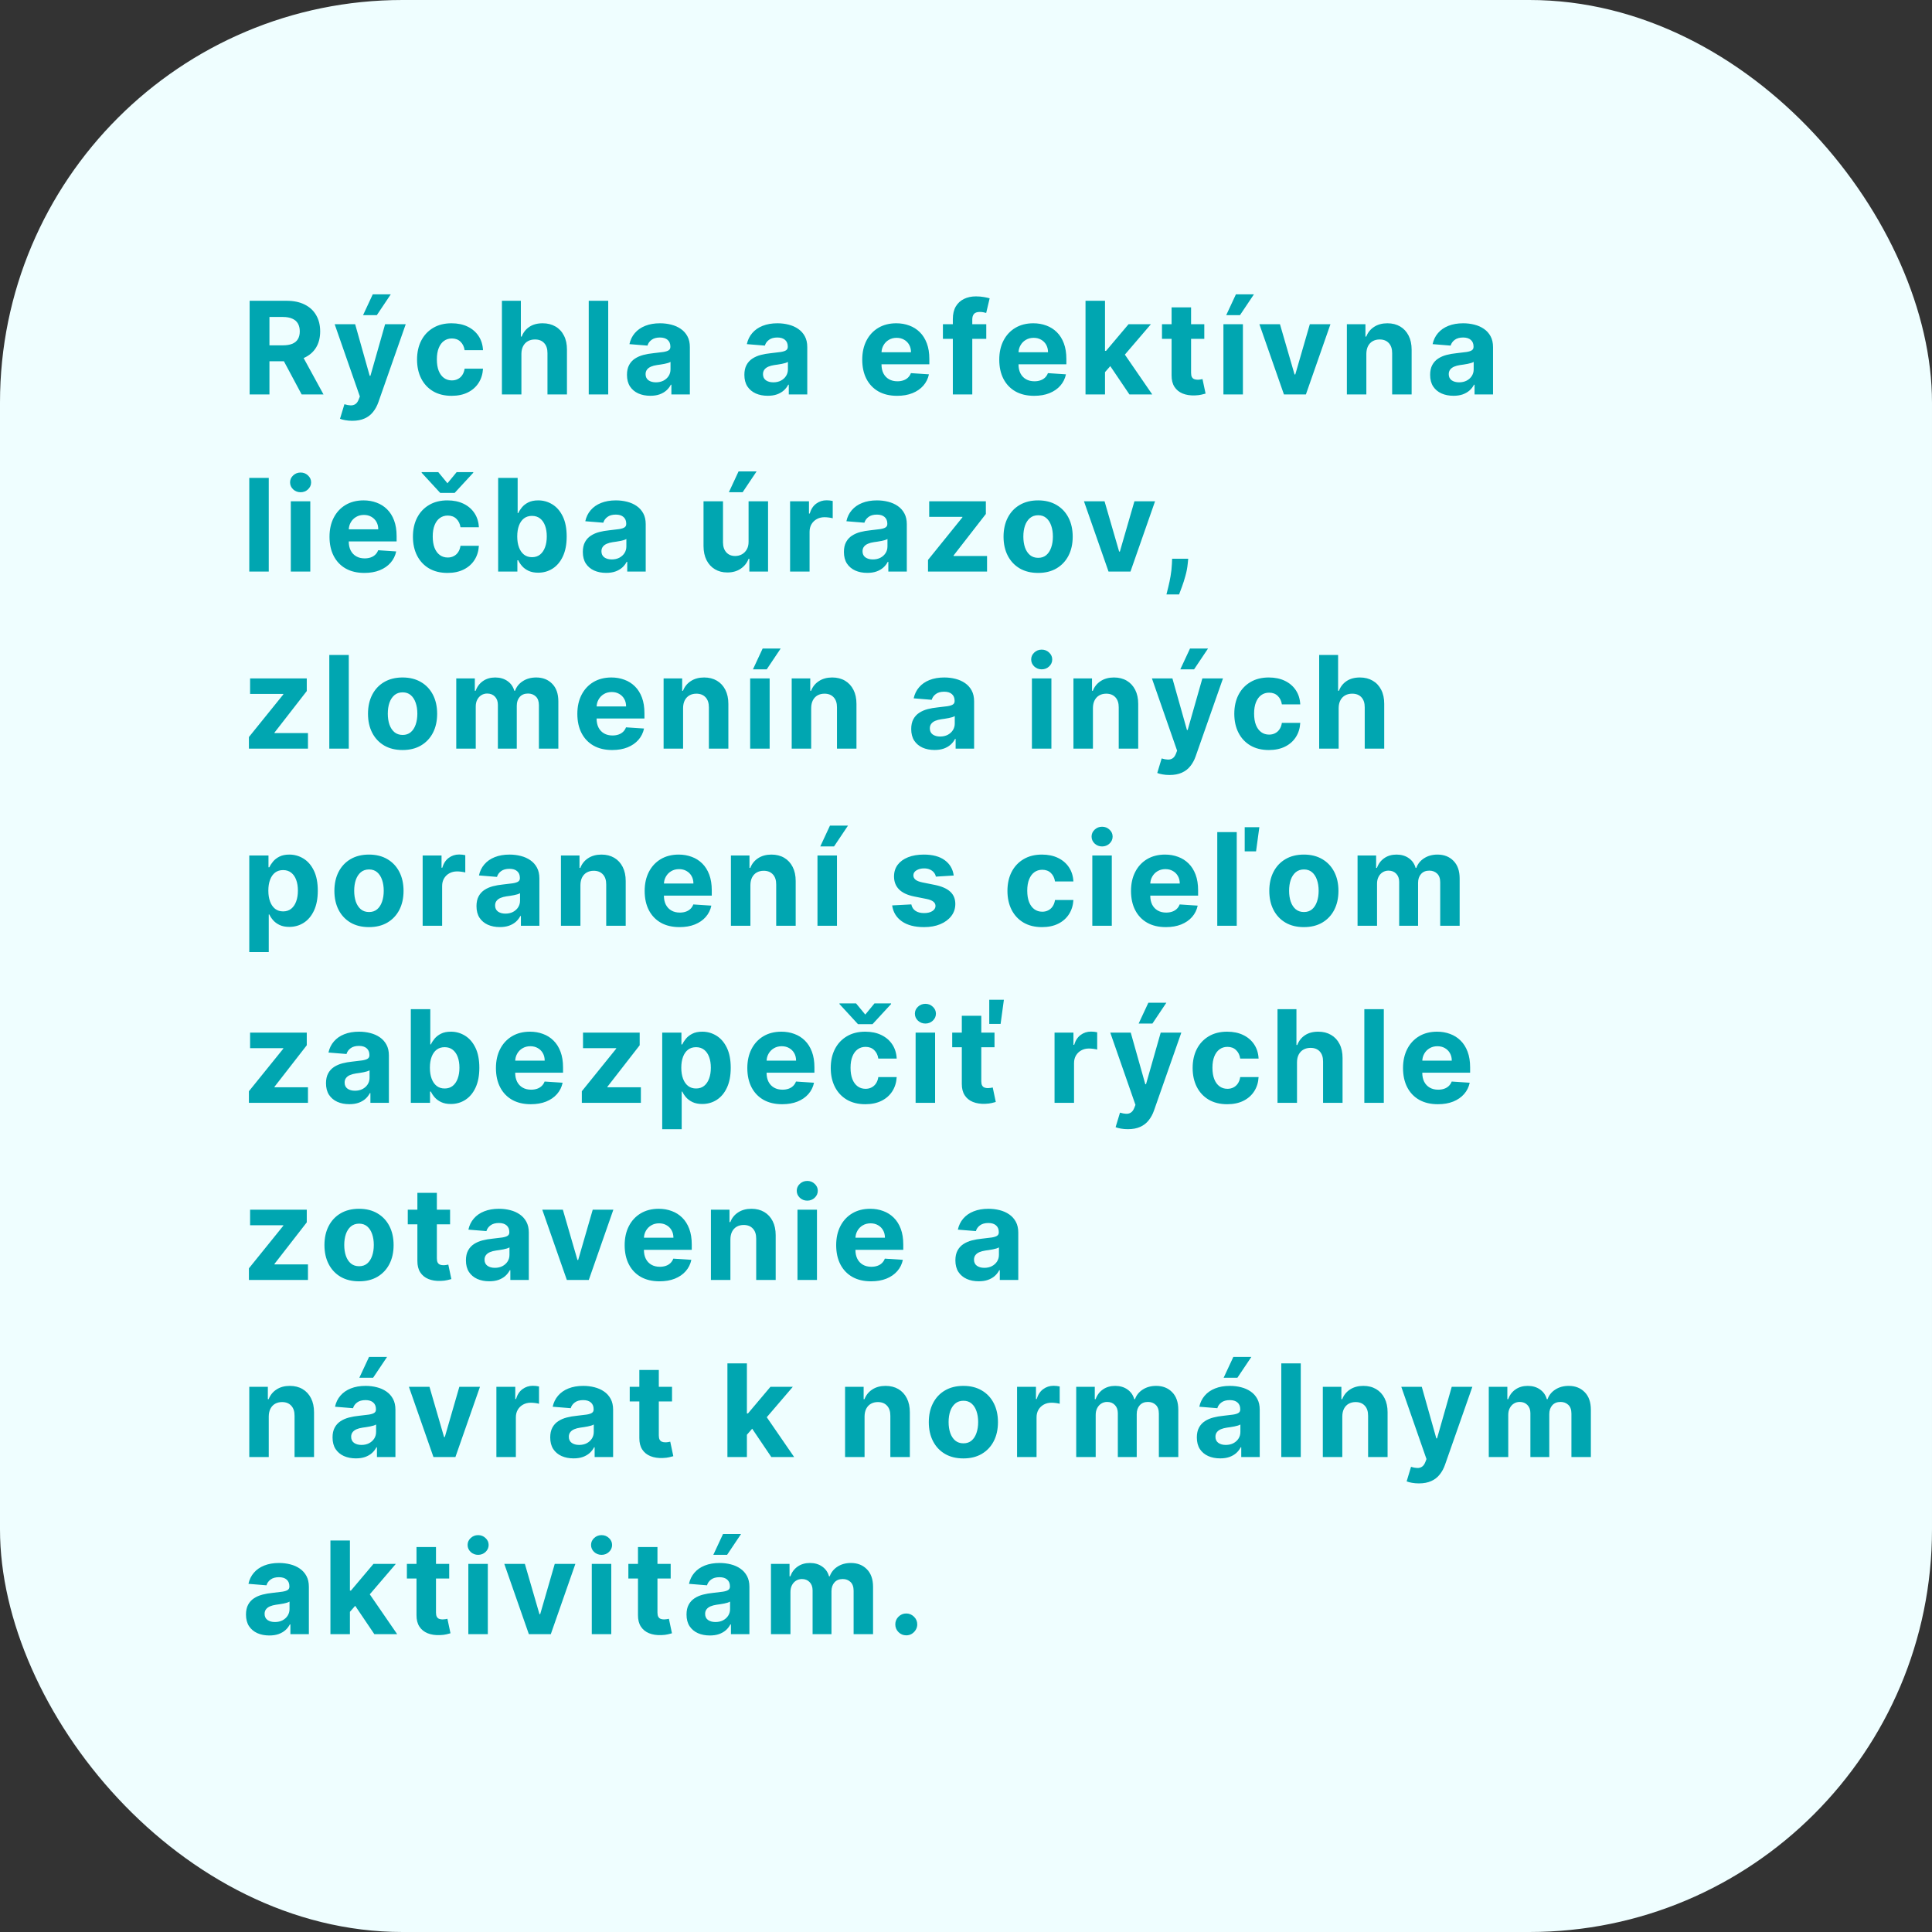
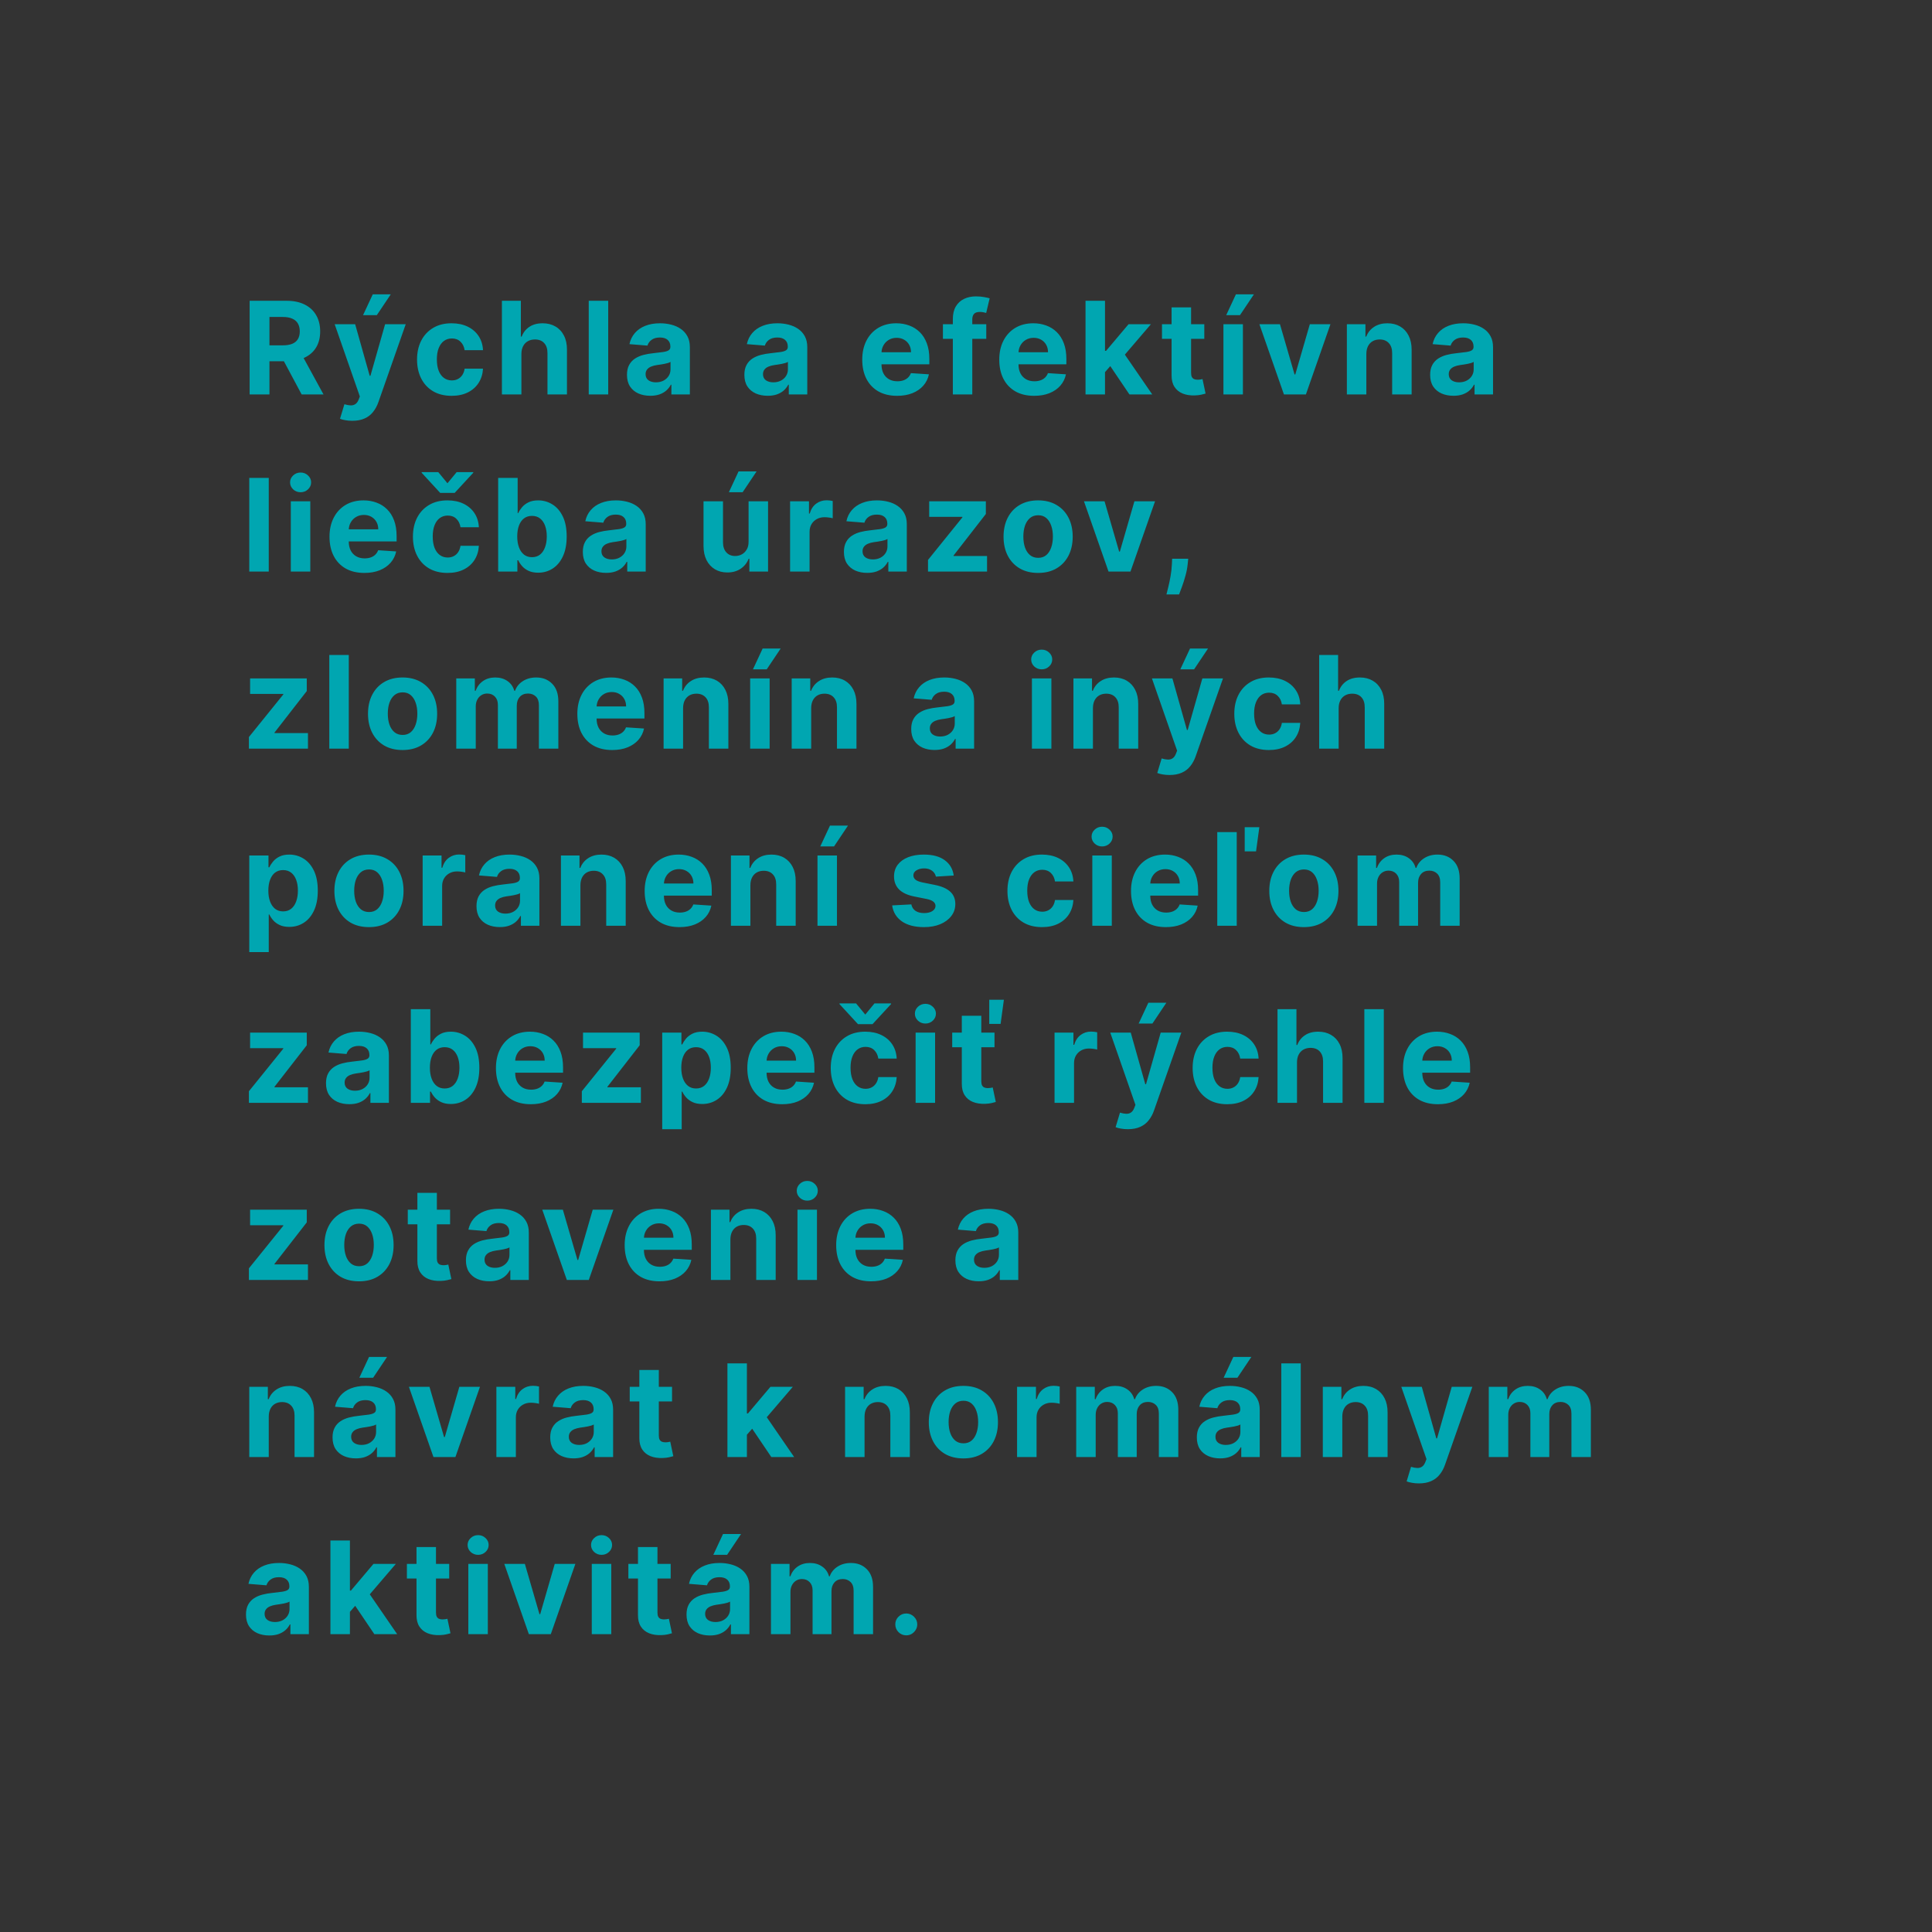
<svg xmlns="http://www.w3.org/2000/svg" width="240" height="240" viewBox="0 0 240 240" fill="none">
  <rect x="0" y="0" width="240" height="240" fill="#333333" stroke="none" />
-   <rect width="240" height="240" rx="50" fill="#EFFEFF" />
  <path d="M31.011 49V37.364H35.602C36.481 37.364 37.231 37.521 37.852 37.835C38.477 38.146 38.953 38.587 39.278 39.159C39.608 39.727 39.773 40.396 39.773 41.165C39.773 41.938 39.606 42.602 39.273 43.159C38.939 43.712 38.456 44.136 37.824 44.432C37.195 44.727 36.434 44.875 35.54 44.875H32.466V42.898H35.142C35.612 42.898 36.002 42.833 36.312 42.705C36.623 42.576 36.854 42.383 37.006 42.125C37.161 41.867 37.239 41.547 37.239 41.165C37.239 40.778 37.161 40.453 37.006 40.188C36.854 39.922 36.621 39.722 36.307 39.585C35.996 39.445 35.604 39.375 35.131 39.375H33.472V49H31.011ZM37.295 43.705L40.188 49H37.472L34.642 43.705H37.295ZM43.76 52.273C43.453 52.273 43.166 52.248 42.897 52.199C42.631 52.153 42.412 52.095 42.237 52.023L42.783 50.216C43.067 50.303 43.323 50.35 43.55 50.358C43.781 50.365 43.98 50.312 44.147 50.199C44.317 50.085 44.455 49.892 44.561 49.619L44.703 49.25L41.573 40.273H44.118L45.925 46.682H46.016L47.84 40.273H50.402L47.01 49.943C46.847 50.413 46.626 50.822 46.346 51.17C46.069 51.523 45.719 51.794 45.294 51.983C44.87 52.176 44.359 52.273 43.76 52.273ZM45.101 39.148L46.306 36.562H48.544L46.811 39.148H45.101ZM56.103 49.17C55.209 49.17 54.44 48.981 53.796 48.602C53.156 48.22 52.663 47.689 52.319 47.011C51.978 46.333 51.807 45.553 51.807 44.67C51.807 43.776 51.98 42.992 52.324 42.318C52.673 41.64 53.167 41.112 53.807 40.733C54.447 40.35 55.209 40.159 56.092 40.159C56.853 40.159 57.52 40.297 58.092 40.574C58.663 40.85 59.116 41.239 59.449 41.739C59.783 42.239 59.967 42.826 60.001 43.5H57.717C57.652 43.064 57.482 42.714 57.205 42.449C56.932 42.18 56.574 42.045 56.131 42.045C55.756 42.045 55.429 42.148 55.148 42.352C54.872 42.553 54.656 42.847 54.501 43.233C54.345 43.619 54.268 44.087 54.268 44.636C54.268 45.193 54.343 45.667 54.495 46.057C54.65 46.447 54.868 46.744 55.148 46.949C55.429 47.153 55.756 47.256 56.131 47.256C56.408 47.256 56.656 47.199 56.876 47.085C57.099 46.972 57.283 46.807 57.427 46.591C57.574 46.371 57.671 46.108 57.717 45.801H60.001C59.963 46.468 59.781 47.055 59.455 47.562C59.133 48.066 58.688 48.46 58.12 48.744C57.552 49.028 56.879 49.17 56.103 49.17ZM64.771 43.955V49H62.35V37.364H64.703V41.812H64.805C65.002 41.297 65.32 40.894 65.759 40.602C66.199 40.307 66.75 40.159 67.413 40.159C68.019 40.159 68.547 40.292 68.998 40.557C69.453 40.818 69.805 41.195 70.055 41.688C70.309 42.176 70.434 42.761 70.43 43.443V49H68.009V43.875C68.013 43.337 67.877 42.919 67.6 42.619C67.328 42.32 66.945 42.17 66.453 42.17C66.123 42.17 65.831 42.24 65.578 42.381C65.328 42.521 65.131 42.725 64.987 42.994C64.847 43.26 64.775 43.58 64.771 43.955ZM75.555 37.364V49H73.135V37.364H75.555ZM80.783 49.165C80.226 49.165 79.73 49.068 79.294 48.875C78.858 48.678 78.514 48.388 78.26 48.006C78.01 47.619 77.885 47.138 77.885 46.562C77.885 46.078 77.974 45.67 78.152 45.341C78.33 45.011 78.572 44.746 78.879 44.545C79.186 44.345 79.535 44.193 79.925 44.091C80.319 43.989 80.731 43.917 81.163 43.875C81.671 43.822 82.08 43.773 82.391 43.727C82.701 43.678 82.927 43.606 83.067 43.511C83.207 43.417 83.277 43.276 83.277 43.091V43.057C83.277 42.697 83.163 42.419 82.936 42.222C82.713 42.025 82.394 41.926 81.981 41.926C81.546 41.926 81.199 42.023 80.942 42.216C80.684 42.405 80.514 42.644 80.43 42.932L78.192 42.75C78.305 42.22 78.529 41.761 78.862 41.375C79.195 40.985 79.626 40.686 80.152 40.477C80.682 40.265 81.296 40.159 81.993 40.159C82.478 40.159 82.942 40.216 83.385 40.33C83.832 40.443 84.228 40.619 84.572 40.858C84.921 41.097 85.195 41.403 85.396 41.778C85.597 42.15 85.697 42.595 85.697 43.114V49H83.402V47.79H83.334C83.194 48.062 83.006 48.303 82.771 48.511C82.537 48.716 82.254 48.877 81.925 48.994C81.595 49.108 81.215 49.165 80.783 49.165ZM81.476 47.494C81.832 47.494 82.146 47.424 82.419 47.284C82.692 47.14 82.906 46.947 83.061 46.705C83.216 46.462 83.294 46.188 83.294 45.881V44.955C83.218 45.004 83.114 45.049 82.981 45.091C82.853 45.129 82.707 45.165 82.544 45.199C82.381 45.229 82.218 45.258 82.055 45.284C81.892 45.307 81.745 45.328 81.612 45.347C81.328 45.388 81.08 45.455 80.868 45.545C80.656 45.636 80.491 45.76 80.374 45.915C80.256 46.066 80.197 46.256 80.197 46.483C80.197 46.812 80.317 47.064 80.555 47.239C80.798 47.409 81.105 47.494 81.476 47.494ZM95.367 49.165C94.81 49.165 94.314 49.068 93.878 48.875C93.443 48.678 93.098 48.388 92.844 48.006C92.594 47.619 92.469 47.138 92.469 46.562C92.469 46.078 92.558 45.67 92.736 45.341C92.914 45.011 93.157 44.746 93.464 44.545C93.77 44.345 94.119 44.193 94.509 44.091C94.903 43.989 95.316 43.917 95.748 43.875C96.255 43.822 96.664 43.773 96.975 43.727C97.286 43.678 97.511 43.606 97.651 43.511C97.791 43.417 97.861 43.276 97.861 43.091V43.057C97.861 42.697 97.748 42.419 97.52 42.222C97.297 42.025 96.979 41.926 96.566 41.926C96.13 41.926 95.784 42.023 95.526 42.216C95.269 42.405 95.098 42.644 95.015 42.932L92.776 42.75C92.89 42.22 93.113 41.761 93.447 41.375C93.78 40.985 94.21 40.686 94.736 40.477C95.267 40.265 95.88 40.159 96.577 40.159C97.062 40.159 97.526 40.216 97.969 40.33C98.416 40.443 98.812 40.619 99.157 40.858C99.505 41.097 99.78 41.403 99.981 41.778C100.181 42.15 100.282 42.595 100.282 43.114V49H97.986V47.79H97.918C97.778 48.062 97.591 48.303 97.356 48.511C97.121 48.716 96.839 48.877 96.509 48.994C96.18 49.108 95.799 49.165 95.367 49.165ZM96.06 47.494C96.416 47.494 96.731 47.424 97.003 47.284C97.276 47.14 97.49 46.947 97.645 46.705C97.801 46.462 97.878 46.188 97.878 45.881V44.955C97.803 45.004 97.698 45.049 97.566 45.091C97.437 45.129 97.291 45.165 97.128 45.199C96.966 45.229 96.803 45.258 96.64 45.284C96.477 45.307 96.329 45.328 96.197 45.347C95.912 45.388 95.664 45.455 95.452 45.545C95.24 45.636 95.075 45.76 94.958 45.915C94.841 46.066 94.782 46.256 94.782 46.483C94.782 46.812 94.901 47.064 95.14 47.239C95.382 47.409 95.689 47.494 96.06 47.494ZM111.44 49.17C110.542 49.17 109.77 48.989 109.122 48.625C108.478 48.258 107.982 47.739 107.633 47.068C107.285 46.394 107.111 45.597 107.111 44.676C107.111 43.778 107.285 42.99 107.633 42.312C107.982 41.635 108.472 41.106 109.105 40.727C109.741 40.349 110.487 40.159 111.343 40.159C111.919 40.159 112.455 40.252 112.951 40.438C113.451 40.619 113.887 40.894 114.258 41.261C114.633 41.629 114.925 42.091 115.133 42.648C115.342 43.201 115.446 43.849 115.446 44.591V45.256H108.076V43.756H113.167C113.167 43.407 113.092 43.099 112.94 42.83C112.789 42.561 112.578 42.35 112.309 42.199C112.044 42.044 111.736 41.966 111.383 41.966C111.016 41.966 110.69 42.051 110.406 42.222C110.126 42.388 109.906 42.614 109.747 42.898C109.588 43.178 109.506 43.49 109.503 43.835V45.261C109.503 45.693 109.582 46.066 109.741 46.381C109.904 46.695 110.133 46.938 110.429 47.108C110.724 47.278 111.075 47.364 111.48 47.364C111.749 47.364 111.995 47.326 112.218 47.25C112.442 47.174 112.633 47.061 112.792 46.909C112.951 46.758 113.073 46.572 113.156 46.352L115.395 46.5C115.281 47.038 115.048 47.508 114.696 47.909C114.347 48.307 113.896 48.617 113.343 48.841C112.794 49.061 112.16 49.17 111.44 49.17ZM122.518 40.273V42.091H117.132V40.273H122.518ZM118.365 49V39.642C118.365 39.01 118.488 38.485 118.734 38.068C118.984 37.651 119.325 37.339 119.757 37.131C120.189 36.922 120.679 36.818 121.229 36.818C121.6 36.818 121.939 36.847 122.246 36.903C122.556 36.96 122.787 37.011 122.939 37.057L122.507 38.875C122.412 38.845 122.295 38.816 122.155 38.79C122.018 38.763 121.878 38.75 121.734 38.75C121.378 38.75 121.13 38.833 120.99 39C120.85 39.163 120.78 39.392 120.78 39.688V49H118.365ZM128.462 49.17C127.564 49.17 126.791 48.989 126.144 48.625C125.5 48.258 125.004 47.739 124.655 47.068C124.307 46.394 124.132 45.597 124.132 44.676C124.132 43.778 124.307 42.99 124.655 42.312C125.004 41.635 125.494 41.106 126.127 40.727C126.763 40.349 127.509 40.159 128.365 40.159C128.941 40.159 129.477 40.252 129.973 40.438C130.473 40.619 130.909 40.894 131.28 41.261C131.655 41.629 131.947 42.091 132.155 42.648C132.363 43.201 132.468 43.849 132.468 44.591V45.256H125.098V43.756H130.189C130.189 43.407 130.113 43.099 129.962 42.83C129.81 42.561 129.6 42.35 129.331 42.199C129.066 42.044 128.757 41.966 128.405 41.966C128.038 41.966 127.712 42.051 127.428 42.222C127.148 42.388 126.928 42.614 126.769 42.898C126.61 43.178 126.528 43.49 126.524 43.835V45.261C126.524 45.693 126.604 46.066 126.763 46.381C126.926 46.695 127.155 46.938 127.451 47.108C127.746 47.278 128.096 47.364 128.502 47.364C128.771 47.364 129.017 47.326 129.24 47.25C129.464 47.174 129.655 47.061 129.814 46.909C129.973 46.758 130.095 46.572 130.178 46.352L132.416 46.5C132.303 47.038 132.07 47.508 131.718 47.909C131.369 48.307 130.918 48.617 130.365 48.841C129.816 49.061 129.182 49.17 128.462 49.17ZM137.04 46.489L137.046 43.585H137.398L140.194 40.273H142.972L139.216 44.659H138.643L137.04 46.489ZM134.847 49V37.364H137.268V49H134.847ZM140.302 49L137.734 45.199L139.347 43.489L143.137 49H140.302ZM149.602 40.273V42.091H144.346V40.273H149.602ZM145.539 38.182H147.96V46.318C147.96 46.542 147.994 46.716 148.062 46.841C148.13 46.962 148.225 47.047 148.346 47.097C148.471 47.146 148.615 47.17 148.778 47.17C148.891 47.17 149.005 47.161 149.119 47.142C149.232 47.119 149.32 47.102 149.38 47.091L149.761 48.892C149.64 48.93 149.469 48.974 149.249 49.023C149.03 49.076 148.763 49.108 148.448 49.119C147.865 49.142 147.354 49.064 146.914 48.886C146.479 48.708 146.14 48.432 145.897 48.057C145.655 47.682 145.535 47.208 145.539 46.636V38.182ZM151.978 49V40.273H154.399V49H151.978ZM152.325 39.148L153.53 36.562H155.768L154.035 39.148H152.325ZM165.274 40.273L162.223 49H159.496L156.445 40.273H159.001L160.814 46.517H160.905L162.712 40.273H165.274ZM169.733 43.955V49H167.313V40.273H169.62V41.812H169.722C169.915 41.305 170.239 40.903 170.693 40.608C171.148 40.309 171.699 40.159 172.347 40.159C172.953 40.159 173.481 40.292 173.932 40.557C174.383 40.822 174.733 41.201 174.983 41.693C175.233 42.182 175.358 42.765 175.358 43.443V49H172.938V43.875C172.942 43.341 172.805 42.924 172.529 42.625C172.252 42.322 171.871 42.17 171.387 42.17C171.061 42.17 170.773 42.24 170.523 42.381C170.277 42.521 170.084 42.725 169.943 42.994C169.807 43.26 169.737 43.58 169.733 43.955ZM180.555 49.165C179.998 49.165 179.502 49.068 179.066 48.875C178.63 48.678 178.286 48.388 178.032 48.006C177.782 47.619 177.657 47.138 177.657 46.562C177.657 46.078 177.746 45.67 177.924 45.341C178.102 45.011 178.344 44.746 178.651 44.545C178.958 44.345 179.306 44.193 179.697 44.091C180.091 43.989 180.503 43.917 180.935 43.875C181.443 43.822 181.852 43.773 182.163 43.727C182.473 43.678 182.698 43.606 182.839 43.511C182.979 43.417 183.049 43.276 183.049 43.091V43.057C183.049 42.697 182.935 42.419 182.708 42.222C182.484 42.025 182.166 41.926 181.753 41.926C181.318 41.926 180.971 42.023 180.714 42.216C180.456 42.405 180.286 42.644 180.202 42.932L177.964 42.75C178.077 42.22 178.301 41.761 178.634 41.375C178.967 40.985 179.397 40.686 179.924 40.477C180.454 40.265 181.068 40.159 181.765 40.159C182.25 40.159 182.714 40.216 183.157 40.33C183.604 40.443 184 40.619 184.344 40.858C184.693 41.097 184.967 41.403 185.168 41.778C185.369 42.15 185.469 42.595 185.469 43.114V49H183.174V47.79H183.106C182.966 48.062 182.778 48.303 182.543 48.511C182.308 48.716 182.026 48.877 181.697 48.994C181.367 49.108 180.986 49.165 180.555 49.165ZM181.248 47.494C181.604 47.494 181.918 47.424 182.191 47.284C182.464 47.14 182.678 46.947 182.833 46.705C182.988 46.462 183.066 46.188 183.066 45.881V44.955C182.99 45.004 182.886 45.049 182.753 45.091C182.625 45.129 182.479 45.165 182.316 45.199C182.153 45.229 181.99 45.258 181.827 45.284C181.664 45.307 181.517 45.328 181.384 45.347C181.1 45.388 180.852 45.455 180.64 45.545C180.428 45.636 180.263 45.76 180.145 45.915C180.028 46.066 179.969 46.256 179.969 46.483C179.969 46.812 180.089 47.064 180.327 47.239C180.57 47.409 180.877 47.494 181.248 47.494ZM33.386 59.364V71H30.966V59.364H33.386ZM36.125 71V62.273H38.546V71H36.125ZM37.341 61.148C36.981 61.148 36.673 61.028 36.415 60.79C36.161 60.547 36.034 60.258 36.034 59.92C36.034 59.587 36.161 59.301 36.415 59.062C36.673 58.82 36.981 58.699 37.341 58.699C37.701 58.699 38.008 58.82 38.262 59.062C38.519 59.301 38.648 59.587 38.648 59.92C38.648 60.258 38.519 60.547 38.262 60.79C38.008 61.028 37.701 61.148 37.341 61.148ZM45.262 71.171C44.364 71.171 43.592 70.989 42.944 70.625C42.3 70.258 41.804 69.739 41.455 69.068C41.107 68.394 40.932 67.597 40.932 66.676C40.932 65.778 41.107 64.99 41.455 64.312C41.804 63.635 42.294 63.106 42.927 62.727C43.563 62.349 44.309 62.159 45.165 62.159C45.741 62.159 46.277 62.252 46.773 62.438C47.273 62.619 47.709 62.894 48.08 63.261C48.455 63.629 48.747 64.091 48.955 64.648C49.163 65.201 49.268 65.849 49.268 66.591V67.256H41.898V65.756H46.989C46.989 65.407 46.913 65.099 46.762 64.829C46.61 64.561 46.4 64.35 46.131 64.199C45.866 64.044 45.557 63.966 45.205 63.966C44.838 63.966 44.512 64.051 44.228 64.222C43.947 64.388 43.728 64.614 43.569 64.898C43.41 65.178 43.328 65.49 43.324 65.835V67.261C43.324 67.693 43.404 68.066 43.563 68.381C43.726 68.695 43.955 68.938 44.251 69.108C44.546 69.278 44.896 69.364 45.302 69.364C45.571 69.364 45.817 69.326 46.04 69.25C46.264 69.174 46.455 69.061 46.614 68.909C46.773 68.758 46.895 68.572 46.978 68.352L49.217 68.5C49.103 69.038 48.87 69.508 48.518 69.909C48.169 70.307 47.718 70.617 47.165 70.841C46.616 71.061 45.982 71.171 45.262 71.171ZM55.59 71.171C54.696 71.171 53.928 70.981 53.283 70.602C52.643 70.22 52.151 69.689 51.806 69.011C51.465 68.333 51.295 67.553 51.295 66.671C51.295 65.776 51.467 64.992 51.812 64.318C52.16 63.64 52.655 63.112 53.295 62.733C53.935 62.35 54.696 62.159 55.579 62.159C56.34 62.159 57.007 62.297 57.579 62.574C58.151 62.85 58.604 63.239 58.937 63.739C59.27 64.239 59.454 64.826 59.488 65.5H57.204C57.14 65.064 56.969 64.714 56.693 64.449C56.42 64.18 56.062 64.046 55.619 64.046C55.244 64.046 54.916 64.148 54.636 64.352C54.359 64.553 54.143 64.847 53.988 65.233C53.833 65.619 53.755 66.087 53.755 66.636C53.755 67.193 53.831 67.667 53.982 68.057C54.138 68.447 54.355 68.744 54.636 68.949C54.916 69.153 55.244 69.256 55.619 69.256C55.895 69.256 56.143 69.199 56.363 69.085C56.587 68.972 56.77 68.807 56.914 68.591C57.062 68.371 57.158 68.108 57.204 67.801H59.488C59.45 68.468 59.268 69.055 58.943 69.562C58.621 70.066 58.176 70.46 57.607 70.744C57.039 71.028 56.367 71.171 55.59 71.171ZM54.443 58.648L55.585 60.034L56.727 58.648H58.789V58.727L56.482 61.227H54.681L52.38 58.727V58.648H54.443ZM61.883 71V59.364H64.304V63.739H64.378C64.484 63.504 64.637 63.265 64.838 63.023C65.042 62.776 65.308 62.572 65.633 62.409C65.963 62.242 66.372 62.159 66.861 62.159C67.497 62.159 68.084 62.326 68.622 62.659C69.16 62.989 69.59 63.487 69.912 64.153C70.234 64.816 70.395 65.648 70.395 66.648C70.395 67.621 70.237 68.443 69.923 69.114C69.612 69.78 69.188 70.286 68.65 70.631C68.116 70.972 67.518 71.142 66.855 71.142C66.385 71.142 65.986 71.064 65.656 70.909C65.33 70.754 65.063 70.559 64.855 70.324C64.647 70.085 64.487 69.845 64.378 69.602H64.27V71H61.883ZM64.253 66.636C64.253 67.155 64.325 67.608 64.469 67.994C64.612 68.381 64.821 68.682 65.094 68.898C65.366 69.11 65.698 69.216 66.088 69.216C66.482 69.216 66.815 69.108 67.088 68.892C67.361 68.672 67.567 68.369 67.707 67.983C67.851 67.593 67.923 67.144 67.923 66.636C67.923 66.133 67.853 65.689 67.713 65.307C67.573 64.924 67.366 64.625 67.094 64.409C66.821 64.193 66.486 64.085 66.088 64.085C65.694 64.085 65.361 64.189 65.088 64.398C64.819 64.606 64.612 64.901 64.469 65.284C64.325 65.667 64.253 66.117 64.253 66.636ZM75.298 71.165C74.742 71.165 74.245 71.068 73.81 70.875C73.374 70.678 73.029 70.388 72.776 70.006C72.526 69.619 72.401 69.138 72.401 68.562C72.401 68.078 72.49 67.671 72.668 67.341C72.846 67.011 73.088 66.746 73.395 66.546C73.702 66.345 74.05 66.193 74.44 66.091C74.834 65.989 75.247 65.917 75.679 65.875C76.187 65.822 76.596 65.773 76.906 65.727C77.217 65.678 77.442 65.606 77.582 65.511C77.722 65.417 77.793 65.276 77.793 65.091V65.057C77.793 64.697 77.679 64.419 77.452 64.222C77.228 64.025 76.91 63.926 76.497 63.926C76.062 63.926 75.715 64.023 75.457 64.216C75.2 64.405 75.029 64.644 74.946 64.932L72.707 64.75C72.821 64.22 73.044 63.761 73.378 63.375C73.711 62.985 74.141 62.686 74.668 62.477C75.198 62.265 75.812 62.159 76.508 62.159C76.993 62.159 77.457 62.216 77.901 62.33C78.347 62.443 78.743 62.619 79.088 62.858C79.437 63.097 79.711 63.403 79.912 63.778C80.113 64.15 80.213 64.595 80.213 65.114V71H77.918V69.79H77.849C77.709 70.062 77.522 70.303 77.287 70.511C77.052 70.716 76.77 70.877 76.44 70.994C76.111 71.108 75.73 71.165 75.298 71.165ZM75.992 69.494C76.347 69.494 76.662 69.424 76.935 69.284C77.207 69.14 77.421 68.947 77.577 68.704C77.732 68.462 77.81 68.188 77.81 67.881V66.954C77.734 67.004 77.63 67.049 77.497 67.091C77.368 67.129 77.222 67.165 77.06 67.199C76.897 67.229 76.734 67.258 76.571 67.284C76.408 67.307 76.26 67.328 76.128 67.347C75.844 67.388 75.596 67.454 75.383 67.546C75.171 67.636 75.007 67.76 74.889 67.915C74.772 68.066 74.713 68.256 74.713 68.483C74.713 68.812 74.832 69.064 75.071 69.239C75.313 69.409 75.62 69.494 75.992 69.494ZM92.991 67.284V62.273H95.411V71H93.087V69.415H92.996C92.799 69.926 92.472 70.337 92.013 70.648C91.559 70.958 91.004 71.114 90.349 71.114C89.765 71.114 89.252 70.981 88.809 70.716C88.366 70.451 88.019 70.074 87.769 69.585C87.523 69.097 87.398 68.511 87.394 67.829V62.273H89.814V67.398C89.818 67.913 89.957 68.32 90.229 68.619C90.502 68.919 90.868 69.068 91.326 69.068C91.618 69.068 91.89 69.002 92.144 68.869C92.398 68.733 92.602 68.532 92.758 68.267C92.917 68.002 92.994 67.674 92.991 67.284ZM90.542 61.148L91.746 58.562H93.985L92.252 61.148H90.542ZM98.147 71V62.273H100.494V63.795H100.585C100.744 63.254 101.011 62.845 101.386 62.568C101.761 62.288 102.193 62.148 102.681 62.148C102.802 62.148 102.933 62.155 103.073 62.17C103.213 62.186 103.337 62.206 103.443 62.233V64.381C103.329 64.347 103.172 64.316 102.971 64.29C102.77 64.263 102.587 64.25 102.42 64.25C102.064 64.25 101.746 64.328 101.465 64.483C101.189 64.635 100.969 64.847 100.806 65.119C100.647 65.392 100.568 65.706 100.568 66.062V71H98.147ZM107.733 71.165C107.176 71.165 106.68 71.068 106.244 70.875C105.808 70.678 105.464 70.388 105.21 70.006C104.96 69.619 104.835 69.138 104.835 68.562C104.835 68.078 104.924 67.671 105.102 67.341C105.28 67.011 105.522 66.746 105.829 66.546C106.136 66.345 106.485 66.193 106.875 66.091C107.269 65.989 107.682 65.917 108.113 65.875C108.621 65.822 109.03 65.773 109.341 65.727C109.651 65.678 109.877 65.606 110.017 65.511C110.157 65.417 110.227 65.276 110.227 65.091V65.057C110.227 64.697 110.113 64.419 109.886 64.222C109.663 64.025 109.344 63.926 108.932 63.926C108.496 63.926 108.149 64.023 107.892 64.216C107.634 64.405 107.464 64.644 107.38 64.932L105.142 64.75C105.255 64.22 105.479 63.761 105.812 63.375C106.146 62.985 106.575 62.686 107.102 62.477C107.632 62.265 108.246 62.159 108.943 62.159C109.428 62.159 109.892 62.216 110.335 62.33C110.782 62.443 111.178 62.619 111.522 62.858C111.871 63.097 112.146 63.403 112.346 63.778C112.547 64.15 112.647 64.595 112.647 65.114V71H110.352V69.79H110.284C110.144 70.062 109.956 70.303 109.721 70.511C109.486 70.716 109.204 70.877 108.875 70.994C108.545 71.108 108.164 71.165 107.733 71.165ZM108.426 69.494C108.782 69.494 109.096 69.424 109.369 69.284C109.642 69.14 109.856 68.947 110.011 68.704C110.166 68.462 110.244 68.188 110.244 67.881V66.954C110.168 67.004 110.064 67.049 109.932 67.091C109.803 67.129 109.657 67.165 109.494 67.199C109.331 67.229 109.168 67.258 109.005 67.284C108.843 67.307 108.695 67.328 108.562 67.347C108.278 67.388 108.03 67.454 107.818 67.546C107.606 67.636 107.441 67.76 107.324 67.915C107.206 68.066 107.147 68.256 107.147 68.483C107.147 68.812 107.267 69.064 107.505 69.239C107.748 69.409 108.055 69.494 108.426 69.494ZM115.28 71V69.557L119.553 64.267V64.204H115.428V62.273H122.467V63.847L118.456 69.006V69.068H122.615V71H115.28ZM128.959 71.171C128.077 71.171 127.313 70.983 126.669 70.608C126.029 70.229 125.535 69.703 125.186 69.028C124.838 68.35 124.664 67.564 124.664 66.671C124.664 65.769 124.838 64.981 125.186 64.307C125.535 63.629 126.029 63.102 126.669 62.727C127.313 62.349 128.077 62.159 128.959 62.159C129.842 62.159 130.603 62.349 131.243 62.727C131.887 63.102 132.383 63.629 132.732 64.307C133.08 64.981 133.255 65.769 133.255 66.671C133.255 67.564 133.08 68.35 132.732 69.028C132.383 69.703 131.887 70.229 131.243 70.608C130.603 70.983 129.842 71.171 128.959 71.171ZM128.97 69.296C129.372 69.296 129.707 69.182 129.976 68.954C130.245 68.724 130.448 68.409 130.584 68.011C130.724 67.614 130.794 67.161 130.794 66.653C130.794 66.146 130.724 65.693 130.584 65.296C130.448 64.898 130.245 64.583 129.976 64.352C129.707 64.121 129.372 64.006 128.97 64.006C128.565 64.006 128.224 64.121 127.948 64.352C127.675 64.583 127.469 64.898 127.328 65.296C127.192 65.693 127.124 66.146 127.124 66.653C127.124 67.161 127.192 67.614 127.328 68.011C127.469 68.409 127.675 68.724 127.948 68.954C128.224 69.182 128.565 69.296 128.97 69.296ZM143.484 62.273L140.432 71H137.705L134.654 62.273H137.211L139.023 68.517H139.114L140.921 62.273H143.484ZM147.606 69.409L147.543 70.034C147.494 70.534 147.4 71.032 147.259 71.528C147.123 72.028 146.979 72.481 146.828 72.886C146.68 73.292 146.561 73.61 146.47 73.841H144.901C144.958 73.617 145.036 73.305 145.134 72.903C145.233 72.506 145.326 72.059 145.413 71.562C145.5 71.066 145.555 70.561 145.578 70.046L145.606 69.409H147.606ZM30.921 93V91.557L35.193 86.267V86.204H31.068V84.273H38.108V85.847L34.097 91.006V91.068H38.256V93H30.921ZM43.327 81.364V93H40.907V81.364H43.327ZM50.009 93.171C49.127 93.171 48.363 92.983 47.719 92.608C47.079 92.229 46.585 91.703 46.236 91.028C45.888 90.35 45.714 89.564 45.714 88.671C45.714 87.769 45.888 86.981 46.236 86.307C46.585 85.629 47.079 85.102 47.719 84.727C48.363 84.349 49.127 84.159 50.009 84.159C50.892 84.159 51.653 84.349 52.293 84.727C52.937 85.102 53.433 85.629 53.782 86.307C54.13 86.981 54.304 87.769 54.304 88.671C54.304 89.564 54.13 90.35 53.782 91.028C53.433 91.703 52.937 92.229 52.293 92.608C51.653 92.983 50.892 93.171 50.009 93.171ZM50.02 91.296C50.422 91.296 50.757 91.182 51.026 90.954C51.295 90.724 51.498 90.409 51.634 90.011C51.774 89.614 51.844 89.161 51.844 88.653C51.844 88.146 51.774 87.693 51.634 87.296C51.498 86.898 51.295 86.583 51.026 86.352C50.757 86.121 50.422 86.006 50.02 86.006C49.615 86.006 49.274 86.121 48.998 86.352C48.725 86.583 48.519 86.898 48.378 87.296C48.242 87.693 48.174 88.146 48.174 88.653C48.174 89.161 48.242 89.614 48.378 90.011C48.519 90.409 48.725 90.724 48.998 90.954C49.274 91.182 49.615 91.296 50.02 91.296ZM56.678 93V84.273H58.985V85.812H59.087C59.269 85.301 59.572 84.898 59.997 84.602C60.421 84.307 60.928 84.159 61.519 84.159C62.118 84.159 62.627 84.309 63.048 84.608C63.468 84.903 63.748 85.305 63.889 85.812H63.98C64.158 85.312 64.48 84.913 64.945 84.614C65.415 84.311 65.97 84.159 66.61 84.159C67.425 84.159 68.086 84.419 68.593 84.938C69.105 85.453 69.36 86.184 69.36 87.131V93H66.945V87.608C66.945 87.123 66.817 86.76 66.559 86.517C66.302 86.275 65.98 86.153 65.593 86.153C65.154 86.153 64.811 86.294 64.565 86.574C64.319 86.85 64.195 87.216 64.195 87.671V93H61.849V87.557C61.849 87.129 61.726 86.788 61.48 86.534C61.237 86.28 60.917 86.153 60.519 86.153C60.25 86.153 60.008 86.222 59.792 86.358C59.58 86.49 59.411 86.678 59.286 86.921C59.161 87.159 59.099 87.439 59.099 87.761V93H56.678ZM76.049 93.171C75.152 93.171 74.379 92.989 73.731 92.625C73.087 92.258 72.591 91.739 72.243 91.068C71.894 90.394 71.72 89.597 71.72 88.676C71.72 87.778 71.894 86.99 72.243 86.312C72.591 85.635 73.082 85.106 73.714 84.727C74.351 84.349 75.097 84.159 75.953 84.159C76.529 84.159 77.065 84.252 77.561 84.438C78.061 84.619 78.496 84.894 78.868 85.261C79.243 85.629 79.534 86.091 79.743 86.648C79.951 87.201 80.055 87.849 80.055 88.591V89.256H72.686V87.756H77.777C77.777 87.407 77.701 87.099 77.549 86.829C77.398 86.561 77.188 86.35 76.919 86.199C76.654 86.044 76.345 85.966 75.993 85.966C75.625 85.966 75.299 86.051 75.015 86.222C74.735 86.388 74.515 86.614 74.356 86.898C74.197 87.178 74.116 87.49 74.112 87.835V89.261C74.112 89.693 74.192 90.066 74.351 90.381C74.513 90.695 74.743 90.938 75.038 91.108C75.334 91.278 75.684 91.364 76.089 91.364C76.358 91.364 76.604 91.326 76.828 91.25C77.051 91.174 77.243 91.061 77.402 90.909C77.561 90.758 77.682 90.572 77.765 90.352L80.004 90.5C79.89 91.038 79.657 91.508 79.305 91.909C78.957 92.307 78.506 92.617 77.953 92.841C77.404 93.061 76.769 93.171 76.049 93.171ZM84.855 87.954V93H82.435V84.273H84.742V85.812H84.844C85.037 85.305 85.361 84.903 85.815 84.608C86.27 84.309 86.821 84.159 87.469 84.159C88.075 84.159 88.603 84.292 89.054 84.557C89.505 84.822 89.855 85.201 90.105 85.693C90.355 86.182 90.48 86.765 90.48 87.443V93H88.06V87.875C88.063 87.341 87.927 86.924 87.651 86.625C87.374 86.322 86.993 86.171 86.508 86.171C86.183 86.171 85.895 86.24 85.645 86.381C85.399 86.521 85.206 86.725 85.065 86.994C84.929 87.26 84.859 87.579 84.855 87.954ZM93.188 93V84.273H95.608V93H93.188ZM93.534 83.148L94.739 80.562H96.978L95.245 83.148H93.534ZM100.768 87.954V93H98.347V84.273H100.654V85.812H100.756C100.949 85.305 101.273 84.903 101.728 84.608C102.182 84.309 102.734 84.159 103.381 84.159C103.987 84.159 104.516 84.292 104.966 84.557C105.417 84.822 105.768 85.201 106.018 85.693C106.268 86.182 106.393 86.765 106.393 87.443V93H103.972V87.875C103.976 87.341 103.84 86.924 103.563 86.625C103.287 86.322 102.906 86.171 102.421 86.171C102.095 86.171 101.807 86.24 101.557 86.381C101.311 86.521 101.118 86.725 100.978 86.994C100.841 87.26 100.771 87.579 100.768 87.954ZM116.092 93.165C115.535 93.165 115.039 93.068 114.603 92.875C114.168 92.678 113.823 92.388 113.569 92.006C113.319 91.619 113.194 91.138 113.194 90.562C113.194 90.078 113.283 89.671 113.461 89.341C113.639 89.011 113.882 88.746 114.189 88.546C114.495 88.345 114.844 88.193 115.234 88.091C115.628 87.989 116.041 87.917 116.473 87.875C116.98 87.822 117.389 87.773 117.7 87.727C118.011 87.678 118.236 87.606 118.376 87.511C118.516 87.417 118.586 87.276 118.586 87.091V87.057C118.586 86.697 118.473 86.419 118.245 86.222C118.022 86.025 117.704 85.926 117.291 85.926C116.855 85.926 116.509 86.023 116.251 86.216C115.994 86.405 115.823 86.644 115.74 86.932L113.501 86.75C113.615 86.22 113.838 85.761 114.172 85.375C114.505 84.985 114.935 84.686 115.461 84.477C115.992 84.265 116.605 84.159 117.302 84.159C117.787 84.159 118.251 84.216 118.694 84.329C119.141 84.443 119.537 84.619 119.882 84.858C120.23 85.097 120.505 85.403 120.706 85.778C120.906 86.15 121.007 86.595 121.007 87.114V93H118.711V91.79H118.643C118.503 92.062 118.316 92.303 118.081 92.511C117.846 92.716 117.564 92.877 117.234 92.994C116.905 93.108 116.524 93.165 116.092 93.165ZM116.785 91.494C117.141 91.494 117.456 91.424 117.728 91.284C118.001 91.14 118.215 90.947 118.37 90.704C118.526 90.462 118.603 90.188 118.603 89.881V88.954C118.528 89.004 118.423 89.049 118.291 89.091C118.162 89.129 118.016 89.165 117.853 89.199C117.691 89.229 117.528 89.258 117.365 89.284C117.202 89.307 117.054 89.328 116.922 89.347C116.637 89.388 116.389 89.454 116.177 89.546C115.965 89.636 115.8 89.76 115.683 89.915C115.566 90.066 115.507 90.256 115.507 90.483C115.507 90.812 115.626 91.064 115.865 91.239C116.107 91.409 116.414 91.494 116.785 91.494ZM128.188 93V84.273H130.608V93H128.188ZM129.404 83.148C129.044 83.148 128.735 83.028 128.478 82.79C128.224 82.547 128.097 82.258 128.097 81.921C128.097 81.587 128.224 81.301 128.478 81.062C128.735 80.82 129.044 80.699 129.404 80.699C129.764 80.699 130.07 80.82 130.324 81.062C130.582 81.301 130.711 81.587 130.711 81.921C130.711 82.258 130.582 82.547 130.324 82.79C130.07 83.028 129.764 83.148 129.404 83.148ZM135.768 87.954V93H133.347V84.273H135.654V85.812H135.756C135.949 85.305 136.273 84.903 136.728 84.608C137.182 84.309 137.734 84.159 138.381 84.159C138.987 84.159 139.516 84.292 139.966 84.557C140.417 84.822 140.768 85.201 141.018 85.693C141.268 86.182 141.393 86.765 141.393 87.443V93H138.972V87.875C138.976 87.341 138.84 86.924 138.563 86.625C138.287 86.322 137.906 86.171 137.421 86.171C137.095 86.171 136.807 86.24 136.557 86.381C136.311 86.521 136.118 86.725 135.978 86.994C135.841 87.26 135.771 87.579 135.768 87.954ZM145.282 96.273C144.975 96.273 144.687 96.248 144.418 96.199C144.153 96.153 143.934 96.095 143.759 96.023L144.305 94.216C144.589 94.303 144.845 94.35 145.072 94.358C145.303 94.365 145.502 94.312 145.668 94.199C145.839 94.085 145.977 93.892 146.083 93.619L146.225 93.25L143.095 84.273H145.64L147.447 90.682H147.538L149.362 84.273H151.924L148.532 93.943C148.369 94.413 148.148 94.822 147.867 95.171C147.591 95.523 147.24 95.794 146.816 95.983C146.392 96.176 145.881 96.273 145.282 96.273ZM146.623 83.148L147.828 80.562H150.066L148.333 83.148H146.623ZM157.625 93.171C156.731 93.171 155.962 92.981 155.318 92.602C154.678 92.22 154.185 91.689 153.841 91.011C153.5 90.333 153.329 89.553 153.329 88.671C153.329 87.776 153.502 86.992 153.846 86.318C154.195 85.64 154.689 85.112 155.329 84.733C155.969 84.35 156.731 84.159 157.613 84.159C158.375 84.159 159.041 84.297 159.613 84.574C160.185 84.85 160.638 85.239 160.971 85.739C161.305 86.239 161.488 86.826 161.522 87.5H159.238C159.174 87.064 159.004 86.714 158.727 86.449C158.454 86.18 158.096 86.046 157.653 86.046C157.278 86.046 156.95 86.148 156.67 86.352C156.394 86.553 156.178 86.847 156.022 87.233C155.867 87.619 155.789 88.087 155.789 88.636C155.789 89.193 155.865 89.667 156.017 90.057C156.172 90.447 156.39 90.744 156.67 90.949C156.95 91.153 157.278 91.256 157.653 91.256C157.93 91.256 158.178 91.199 158.397 91.085C158.621 90.972 158.805 90.807 158.949 90.591C159.096 90.371 159.193 90.108 159.238 89.801H161.522C161.485 90.468 161.303 91.055 160.977 91.562C160.655 92.066 160.21 92.46 159.642 92.744C159.074 93.028 158.401 93.171 157.625 93.171ZM166.293 87.954V93H163.872V81.364H166.224V85.812H166.327C166.524 85.297 166.842 84.894 167.281 84.602C167.721 84.307 168.272 84.159 168.935 84.159C169.541 84.159 170.069 84.292 170.52 84.557C170.974 84.818 171.327 85.195 171.577 85.688C171.83 86.176 171.955 86.761 171.952 87.443V93H169.531V87.875C169.535 87.337 169.399 86.919 169.122 86.619C168.849 86.32 168.467 86.171 167.974 86.171C167.645 86.171 167.353 86.24 167.099 86.381C166.849 86.521 166.652 86.725 166.509 86.994C166.368 87.26 166.296 87.579 166.293 87.954ZM30.966 118.273V106.273H33.352V107.739H33.46C33.566 107.504 33.72 107.265 33.92 107.023C34.125 106.777 34.39 106.572 34.716 106.409C35.045 106.242 35.455 106.159 35.943 106.159C36.58 106.159 37.167 106.326 37.705 106.659C38.242 106.989 38.672 107.487 38.994 108.153C39.316 108.816 39.477 109.648 39.477 110.648C39.477 111.621 39.32 112.443 39.006 113.114C38.695 113.78 38.271 114.286 37.733 114.631C37.199 114.972 36.6 115.142 35.938 115.142C35.468 115.142 35.068 115.064 34.739 114.909C34.413 114.754 34.146 114.559 33.938 114.324C33.729 114.085 33.57 113.845 33.46 113.602H33.386V118.273H30.966ZM33.335 110.636C33.335 111.155 33.407 111.608 33.551 111.994C33.695 112.381 33.903 112.682 34.176 112.898C34.449 113.11 34.78 113.216 35.17 113.216C35.564 113.216 35.898 113.108 36.17 112.892C36.443 112.672 36.65 112.369 36.79 111.983C36.934 111.593 37.006 111.144 37.006 110.636C37.006 110.133 36.936 109.689 36.795 109.307C36.655 108.924 36.449 108.625 36.176 108.409C35.903 108.193 35.568 108.085 35.17 108.085C34.776 108.085 34.443 108.189 34.17 108.398C33.901 108.606 33.695 108.902 33.551 109.284C33.407 109.667 33.335 110.117 33.335 110.636ZM45.834 115.17C44.952 115.17 44.188 114.983 43.544 114.608C42.904 114.229 42.41 113.703 42.061 113.028C41.713 112.35 41.539 111.564 41.539 110.67C41.539 109.769 41.713 108.981 42.061 108.307C42.41 107.629 42.904 107.102 43.544 106.727C44.188 106.348 44.952 106.159 45.834 106.159C46.717 106.159 47.478 106.348 48.118 106.727C48.762 107.102 49.258 107.629 49.607 108.307C49.955 108.981 50.13 109.769 50.13 110.67C50.13 111.564 49.955 112.35 49.607 113.028C49.258 113.703 48.762 114.229 48.118 114.608C47.478 114.983 46.717 115.17 45.834 115.17ZM45.846 113.295C46.247 113.295 46.582 113.182 46.851 112.955C47.12 112.723 47.323 112.409 47.459 112.011C47.599 111.614 47.669 111.161 47.669 110.653C47.669 110.146 47.599 109.693 47.459 109.295C47.323 108.898 47.12 108.583 46.851 108.352C46.582 108.121 46.247 108.006 45.846 108.006C45.44 108.006 45.099 108.121 44.823 108.352C44.55 108.583 44.344 108.898 44.203 109.295C44.067 109.693 43.999 110.146 43.999 110.653C43.999 111.161 44.067 111.614 44.203 112.011C44.344 112.409 44.55 112.723 44.823 112.955C45.099 113.182 45.44 113.295 45.846 113.295ZM52.503 115V106.273H54.85V107.795H54.941C55.1 107.254 55.367 106.845 55.742 106.568C56.117 106.288 56.549 106.148 57.038 106.148C57.159 106.148 57.289 106.155 57.429 106.17C57.57 106.186 57.693 106.206 57.799 106.233V108.381C57.685 108.347 57.528 108.316 57.327 108.29C57.127 108.263 56.943 108.25 56.776 108.25C56.42 108.25 56.102 108.328 55.822 108.483C55.545 108.634 55.325 108.847 55.163 109.119C55.003 109.392 54.924 109.706 54.924 110.062V115H52.503ZM62.089 115.165C61.532 115.165 61.036 115.068 60.6 114.875C60.165 114.678 59.82 114.388 59.566 114.006C59.316 113.619 59.191 113.138 59.191 112.562C59.191 112.078 59.28 111.67 59.458 111.341C59.636 111.011 59.879 110.746 60.185 110.545C60.492 110.345 60.841 110.193 61.231 110.091C61.625 109.989 62.038 109.917 62.47 109.875C62.977 109.822 63.386 109.773 63.697 109.727C64.007 109.678 64.233 109.606 64.373 109.511C64.513 109.417 64.583 109.277 64.583 109.091V109.057C64.583 108.697 64.47 108.419 64.242 108.222C64.019 108.025 63.701 107.926 63.288 107.926C62.852 107.926 62.506 108.023 62.248 108.216C61.99 108.405 61.82 108.644 61.737 108.932L59.498 108.75C59.612 108.22 59.835 107.761 60.169 107.375C60.502 106.985 60.932 106.686 61.458 106.477C61.989 106.265 62.602 106.159 63.299 106.159C63.784 106.159 64.248 106.216 64.691 106.33C65.138 106.443 65.534 106.619 65.879 106.858C66.227 107.097 66.502 107.403 66.703 107.778C66.903 108.15 67.004 108.595 67.004 109.114V115H64.708V113.79H64.64C64.5 114.062 64.312 114.303 64.078 114.511C63.843 114.716 63.56 114.877 63.231 114.994C62.901 115.108 62.521 115.165 62.089 115.165ZM62.782 113.494C63.138 113.494 63.453 113.424 63.725 113.284C63.998 113.14 64.212 112.947 64.367 112.705C64.523 112.462 64.6 112.187 64.6 111.881V110.955C64.525 111.004 64.42 111.049 64.288 111.091C64.159 111.129 64.013 111.165 63.85 111.199C63.687 111.229 63.525 111.258 63.362 111.284C63.199 111.307 63.051 111.328 62.919 111.347C62.634 111.388 62.386 111.455 62.174 111.545C61.962 111.636 61.797 111.759 61.68 111.915C61.562 112.066 61.504 112.256 61.504 112.483C61.504 112.812 61.623 113.064 61.862 113.239C62.104 113.409 62.411 113.494 62.782 113.494ZM72.102 109.955V115H69.681V106.273H71.988V107.812H72.091C72.284 107.305 72.608 106.903 73.062 106.608C73.517 106.309 74.068 106.159 74.716 106.159C75.322 106.159 75.85 106.292 76.301 106.557C76.752 106.822 77.102 107.201 77.352 107.693C77.602 108.182 77.727 108.765 77.727 109.443V115H75.306V109.875C75.31 109.341 75.174 108.924 74.897 108.625C74.621 108.322 74.24 108.17 73.755 108.17C73.43 108.17 73.142 108.241 72.892 108.381C72.646 108.521 72.452 108.725 72.312 108.994C72.176 109.259 72.106 109.58 72.102 109.955ZM84.412 115.17C83.514 115.17 82.742 114.989 82.094 114.625C81.45 114.258 80.954 113.739 80.605 113.068C80.257 112.394 80.082 111.597 80.082 110.676C80.082 109.778 80.257 108.991 80.605 108.312C80.954 107.634 81.444 107.106 82.077 106.727C82.713 106.348 83.459 106.159 84.315 106.159C84.891 106.159 85.427 106.252 85.923 106.438C86.423 106.619 86.859 106.894 87.23 107.261C87.605 107.629 87.897 108.091 88.105 108.648C88.313 109.201 88.418 109.848 88.418 110.591V111.256H81.048V109.756H86.139C86.139 109.407 86.063 109.098 85.912 108.83C85.76 108.561 85.55 108.35 85.281 108.199C85.016 108.044 84.707 107.966 84.355 107.966C83.988 107.966 83.662 108.051 83.378 108.222C83.097 108.388 82.878 108.614 82.719 108.898C82.56 109.178 82.478 109.491 82.474 109.835V111.261C82.474 111.693 82.554 112.066 82.713 112.381C82.876 112.695 83.105 112.938 83.401 113.108C83.696 113.278 84.046 113.364 84.452 113.364C84.721 113.364 84.967 113.326 85.19 113.25C85.414 113.174 85.605 113.061 85.764 112.909C85.923 112.758 86.044 112.572 86.128 112.352L88.367 112.5C88.253 113.038 88.02 113.508 87.668 113.909C87.319 114.307 86.868 114.617 86.315 114.841C85.766 115.061 85.132 115.17 84.412 115.17ZM93.218 109.955V115H90.797V106.273H93.104V107.812H93.206C93.399 107.305 93.723 106.903 94.178 106.608C94.632 106.309 95.183 106.159 95.831 106.159C96.437 106.159 96.966 106.292 97.416 106.557C97.867 106.822 98.218 107.201 98.468 107.693C98.718 108.182 98.843 108.765 98.843 109.443V115H96.422V109.875C96.426 109.341 96.29 108.924 96.013 108.625C95.737 108.322 95.356 108.17 94.871 108.17C94.545 108.17 94.257 108.241 94.007 108.381C93.761 108.521 93.568 108.725 93.428 108.994C93.291 109.259 93.221 109.58 93.218 109.955ZM101.55 115V106.273H103.971V115H101.55ZM101.897 105.148L103.101 102.562H105.34L103.607 105.148H101.897ZM118.474 108.761L116.258 108.898C116.22 108.708 116.139 108.538 116.014 108.386C115.889 108.231 115.724 108.108 115.52 108.017C115.319 107.922 115.078 107.875 114.798 107.875C114.423 107.875 114.107 107.955 113.849 108.114C113.592 108.269 113.463 108.477 113.463 108.739C113.463 108.947 113.546 109.123 113.713 109.267C113.879 109.411 114.165 109.527 114.571 109.614L116.15 109.932C116.999 110.106 117.631 110.386 118.048 110.773C118.465 111.159 118.673 111.667 118.673 112.295C118.673 112.867 118.504 113.369 118.167 113.801C117.834 114.233 117.376 114.57 116.792 114.812C116.213 115.051 115.544 115.17 114.787 115.17C113.631 115.17 112.711 114.93 112.025 114.449C111.343 113.964 110.944 113.305 110.826 112.472L113.207 112.347C113.279 112.699 113.453 112.968 113.73 113.153C114.006 113.335 114.361 113.426 114.792 113.426C115.217 113.426 115.557 113.345 115.815 113.182C116.076 113.015 116.209 112.801 116.213 112.54C116.209 112.32 116.116 112.14 115.934 112C115.753 111.856 115.472 111.746 115.093 111.67L113.582 111.369C112.73 111.199 112.095 110.903 111.679 110.483C111.266 110.062 111.059 109.527 111.059 108.875C111.059 108.314 111.211 107.831 111.514 107.426C111.821 107.021 112.251 106.708 112.804 106.489C113.361 106.269 114.012 106.159 114.758 106.159C115.861 106.159 116.728 106.392 117.361 106.858C117.997 107.324 118.368 107.958 118.474 108.761ZM129.443 115.17C128.55 115.17 127.781 114.981 127.137 114.602C126.496 114.22 126.004 113.689 125.659 113.011C125.318 112.333 125.148 111.553 125.148 110.67C125.148 109.777 125.32 108.992 125.665 108.318C126.014 107.64 126.508 107.112 127.148 106.733C127.788 106.35 128.55 106.159 129.432 106.159C130.193 106.159 130.86 106.297 131.432 106.574C132.004 106.85 132.457 107.239 132.79 107.739C133.123 108.239 133.307 108.826 133.341 109.5H131.057C130.993 109.064 130.822 108.714 130.546 108.449C130.273 108.18 129.915 108.045 129.472 108.045C129.097 108.045 128.769 108.148 128.489 108.352C128.212 108.553 127.996 108.847 127.841 109.233C127.686 109.619 127.608 110.087 127.608 110.636C127.608 111.193 127.684 111.667 127.836 112.057C127.991 112.447 128.209 112.744 128.489 112.949C128.769 113.153 129.097 113.256 129.472 113.256C129.748 113.256 129.996 113.199 130.216 113.085C130.44 112.972 130.623 112.807 130.767 112.591C130.915 112.371 131.012 112.108 131.057 111.801H133.341C133.303 112.468 133.121 113.055 132.796 113.562C132.474 114.066 132.029 114.46 131.461 114.744C130.892 115.028 130.22 115.17 129.443 115.17ZM135.691 115V106.273H138.111V115H135.691ZM136.907 105.148C136.547 105.148 136.238 105.028 135.981 104.79C135.727 104.547 135.6 104.258 135.6 103.92C135.6 103.587 135.727 103.301 135.981 103.062C136.238 102.82 136.547 102.699 136.907 102.699C137.267 102.699 137.573 102.82 137.827 103.062C138.085 103.301 138.214 103.587 138.214 103.92C138.214 104.258 138.085 104.547 137.827 104.79C137.573 105.028 137.267 105.148 136.907 105.148ZM144.828 115.17C143.93 115.17 143.157 114.989 142.509 114.625C141.865 114.258 141.369 113.739 141.021 113.068C140.672 112.394 140.498 111.597 140.498 110.676C140.498 109.778 140.672 108.991 141.021 108.312C141.369 107.634 141.86 107.106 142.492 106.727C143.129 106.348 143.875 106.159 144.731 106.159C145.307 106.159 145.843 106.252 146.339 106.438C146.839 106.619 147.275 106.894 147.646 107.261C148.021 107.629 148.312 108.091 148.521 108.648C148.729 109.201 148.833 109.848 148.833 110.591V111.256H141.464V109.756H146.555C146.555 109.407 146.479 109.098 146.328 108.83C146.176 108.561 145.966 108.35 145.697 108.199C145.432 108.044 145.123 107.966 144.771 107.966C144.403 107.966 144.078 108.051 143.793 108.222C143.513 108.388 143.293 108.614 143.134 108.898C142.975 109.178 142.894 109.491 142.89 109.835V111.261C142.89 111.693 142.97 112.066 143.129 112.381C143.292 112.695 143.521 112.938 143.816 113.108C144.112 113.278 144.462 113.364 144.867 113.364C145.136 113.364 145.382 113.326 145.606 113.25C145.829 113.174 146.021 113.061 146.18 112.909C146.339 112.758 146.46 112.572 146.543 112.352L148.782 112.5C148.668 113.038 148.436 113.508 148.083 113.909C147.735 114.307 147.284 114.617 146.731 114.841C146.182 115.061 145.547 115.17 144.828 115.17ZM153.633 103.364V115H151.213V103.364H153.633ZM154.622 105.761V102.761H156.44L156.031 105.761H154.622ZM161.972 115.17C161.089 115.17 160.326 114.983 159.682 114.608C159.042 114.229 158.547 113.703 158.199 113.028C157.85 112.35 157.676 111.564 157.676 110.67C157.676 109.769 157.85 108.981 158.199 108.307C158.547 107.629 159.042 107.102 159.682 106.727C160.326 106.348 161.089 106.159 161.972 106.159C162.854 106.159 163.616 106.348 164.256 106.727C164.9 107.102 165.396 107.629 165.744 108.307C166.093 108.981 166.267 109.769 166.267 110.67C166.267 111.564 166.093 112.35 165.744 113.028C165.396 113.703 164.9 114.229 164.256 114.608C163.616 114.983 162.854 115.17 161.972 115.17ZM161.983 113.295C162.384 113.295 162.72 113.182 162.989 112.955C163.258 112.723 163.46 112.409 163.597 112.011C163.737 111.614 163.807 111.161 163.807 110.653C163.807 110.146 163.737 109.693 163.597 109.295C163.46 108.898 163.258 108.583 162.989 108.352C162.72 108.121 162.384 108.006 161.983 108.006C161.578 108.006 161.237 108.121 160.96 108.352C160.688 108.583 160.481 108.898 160.341 109.295C160.205 109.693 160.136 110.146 160.136 110.653C160.136 111.161 160.205 111.614 160.341 112.011C160.481 112.409 160.688 112.723 160.96 112.955C161.237 113.182 161.578 113.295 161.983 113.295ZM168.641 115V106.273H170.948V107.812H171.05C171.232 107.301 171.535 106.898 171.959 106.602C172.383 106.307 172.891 106.159 173.482 106.159C174.08 106.159 174.59 106.309 175.01 106.608C175.431 106.903 175.711 107.305 175.851 107.812H175.942C176.12 107.312 176.442 106.913 176.908 106.614C177.378 106.311 177.933 106.159 178.573 106.159C179.387 106.159 180.048 106.419 180.556 106.938C181.067 107.453 181.323 108.184 181.323 109.131V115H178.908V109.608C178.908 109.123 178.779 108.759 178.522 108.517C178.264 108.275 177.942 108.153 177.556 108.153C177.116 108.153 176.773 108.294 176.527 108.574C176.281 108.85 176.158 109.216 176.158 109.67V115H173.811V109.557C173.811 109.129 173.688 108.788 173.442 108.534C173.2 108.28 172.88 108.153 172.482 108.153C172.213 108.153 171.97 108.222 171.755 108.358C171.542 108.491 171.374 108.678 171.249 108.92C171.124 109.159 171.061 109.439 171.061 109.761V115H168.641ZM30.921 137V135.557L35.193 130.267V130.205H31.068V128.273H38.108V129.847L34.097 135.006V135.068H38.256V137H30.921ZM43.395 137.165C42.838 137.165 42.342 137.068 41.907 136.875C41.471 136.678 41.126 136.388 40.872 136.006C40.622 135.619 40.497 135.138 40.497 134.562C40.497 134.078 40.587 133.67 40.764 133.341C40.943 133.011 41.185 132.746 41.492 132.545C41.799 132.345 42.147 132.193 42.537 132.091C42.931 131.989 43.344 131.917 43.776 131.875C44.283 131.822 44.693 131.773 45.003 131.727C45.314 131.678 45.539 131.606 45.679 131.511C45.819 131.417 45.889 131.277 45.889 131.091V131.057C45.889 130.697 45.776 130.419 45.549 130.222C45.325 130.025 45.007 129.926 44.594 129.926C44.158 129.926 43.812 130.023 43.554 130.216C43.297 130.405 43.126 130.644 43.043 130.932L40.804 130.75C40.918 130.22 41.141 129.761 41.475 129.375C41.808 128.985 42.238 128.686 42.764 128.477C43.295 128.265 43.908 128.159 44.605 128.159C45.09 128.159 45.554 128.216 45.997 128.33C46.444 128.443 46.84 128.619 47.185 128.858C47.533 129.097 47.808 129.403 48.009 129.778C48.21 130.15 48.31 130.595 48.31 131.114V137H46.014V135.79H45.946C45.806 136.062 45.619 136.303 45.384 136.511C45.149 136.716 44.867 136.877 44.537 136.994C44.208 137.108 43.827 137.165 43.395 137.165ZM44.088 135.494C44.444 135.494 44.759 135.424 45.032 135.284C45.304 135.14 45.518 134.947 45.674 134.705C45.829 134.462 45.907 134.187 45.907 133.881V132.955C45.831 133.004 45.727 133.049 45.594 133.091C45.465 133.129 45.319 133.165 45.157 133.199C44.994 133.229 44.831 133.258 44.668 133.284C44.505 133.307 44.357 133.328 44.225 133.347C43.941 133.388 43.693 133.455 43.48 133.545C43.268 133.636 43.103 133.759 42.986 133.915C42.869 134.066 42.81 134.256 42.81 134.483C42.81 134.812 42.929 135.064 43.168 135.239C43.41 135.409 43.717 135.494 44.088 135.494ZM51.033 137V125.364H53.454V129.739H53.528C53.634 129.504 53.787 129.265 53.988 129.023C54.192 128.777 54.458 128.572 54.783 128.409C55.113 128.242 55.522 128.159 56.011 128.159C56.647 128.159 57.234 128.326 57.772 128.659C58.31 128.989 58.74 129.487 59.062 130.153C59.384 130.816 59.545 131.648 59.545 132.648C59.545 133.621 59.387 134.443 59.073 135.114C58.762 135.78 58.338 136.286 57.8 136.631C57.266 136.972 56.668 137.142 56.005 137.142C55.535 137.142 55.136 137.064 54.806 136.909C54.48 136.754 54.213 136.559 54.005 136.324C53.797 136.085 53.637 135.845 53.528 135.602H53.42V137H51.033ZM53.403 132.636C53.403 133.155 53.474 133.608 53.618 133.994C53.762 134.381 53.971 134.682 54.243 134.898C54.516 135.11 54.848 135.216 55.238 135.216C55.632 135.216 55.965 135.108 56.238 134.892C56.511 134.672 56.717 134.369 56.857 133.983C57.001 133.593 57.073 133.144 57.073 132.636C57.073 132.133 57.003 131.689 56.863 131.307C56.723 130.924 56.516 130.625 56.243 130.409C55.971 130.193 55.636 130.085 55.238 130.085C54.844 130.085 54.511 130.189 54.238 130.398C53.969 130.606 53.762 130.902 53.618 131.284C53.474 131.667 53.403 132.117 53.403 132.636ZM65.937 137.17C65.039 137.17 64.266 136.989 63.619 136.625C62.975 136.258 62.479 135.739 62.13 135.068C61.782 134.394 61.607 133.597 61.607 132.676C61.607 131.778 61.782 130.991 62.13 130.312C62.479 129.634 62.969 129.106 63.602 128.727C64.238 128.348 64.984 128.159 65.84 128.159C66.416 128.159 66.952 128.252 67.448 128.438C67.948 128.619 68.384 128.894 68.755 129.261C69.13 129.629 69.422 130.091 69.63 130.648C69.838 131.201 69.943 131.848 69.943 132.591V133.256H62.573V131.756H67.664C67.664 131.407 67.588 131.098 67.437 130.83C67.285 130.561 67.075 130.35 66.806 130.199C66.541 130.044 66.232 129.966 65.88 129.966C65.513 129.966 65.187 130.051 64.903 130.222C64.623 130.388 64.403 130.614 64.244 130.898C64.085 131.178 64.003 131.491 63.999 131.835V133.261C63.999 133.693 64.079 134.066 64.238 134.381C64.401 134.695 64.63 134.938 64.926 135.108C65.221 135.278 65.571 135.364 65.977 135.364C66.246 135.364 66.492 135.326 66.715 135.25C66.939 135.174 67.13 135.061 67.289 134.909C67.448 134.758 67.57 134.572 67.653 134.352L69.891 134.5C69.778 135.038 69.545 135.508 69.193 135.909C68.844 136.307 68.393 136.617 67.84 136.841C67.291 137.061 66.657 137.17 65.937 137.17ZM72.277 137V135.557L76.549 130.267V130.205H72.424V128.273H79.464V129.847L75.453 135.006V135.068H79.612V137H72.277ZM82.263 140.273V128.273H84.649V129.739H84.757C84.863 129.504 85.017 129.265 85.217 129.023C85.422 128.777 85.687 128.572 86.013 128.409C86.342 128.242 86.751 128.159 87.24 128.159C87.876 128.159 88.463 128.326 89.001 128.659C89.539 128.989 89.969 129.487 90.291 130.153C90.613 130.816 90.774 131.648 90.774 132.648C90.774 133.621 90.617 134.443 90.303 135.114C89.992 135.78 89.568 136.286 89.03 136.631C88.496 136.972 87.897 137.142 87.234 137.142C86.765 137.142 86.365 137.064 86.035 136.909C85.71 136.754 85.443 136.559 85.234 136.324C85.026 136.085 84.867 135.845 84.757 135.602H84.683V140.273H82.263ZM84.632 132.636C84.632 133.155 84.704 133.608 84.848 133.994C84.992 134.381 85.2 134.682 85.473 134.898C85.746 135.11 86.077 135.216 86.467 135.216C86.861 135.216 87.195 135.108 87.467 134.892C87.74 134.672 87.947 134.369 88.087 133.983C88.231 133.593 88.303 133.144 88.303 132.636C88.303 132.133 88.233 131.689 88.092 131.307C87.952 130.924 87.746 130.625 87.473 130.409C87.2 130.193 86.865 130.085 86.467 130.085C86.073 130.085 85.74 130.189 85.467 130.398C85.198 130.606 84.992 130.902 84.848 131.284C84.704 131.667 84.632 132.117 84.632 132.636ZM97.165 137.17C96.267 137.17 95.495 136.989 94.847 136.625C94.203 136.258 93.707 135.739 93.358 135.068C93.01 134.394 92.835 133.597 92.835 132.676C92.835 131.778 93.01 130.991 93.358 130.312C93.707 129.634 94.197 129.106 94.83 128.727C95.466 128.348 96.212 128.159 97.069 128.159C97.644 128.159 98.18 128.252 98.676 128.438C99.176 128.619 99.612 128.894 99.983 129.261C100.358 129.629 100.65 130.091 100.858 130.648C101.067 131.201 101.171 131.848 101.171 132.591V133.256H93.801V131.756H98.892C98.892 131.407 98.817 131.098 98.665 130.83C98.513 130.561 98.303 130.35 98.034 130.199C97.769 130.044 97.46 129.966 97.108 129.966C96.741 129.966 96.415 130.051 96.131 130.222C95.851 130.388 95.631 130.614 95.472 130.898C95.313 131.178 95.231 131.491 95.228 131.835V133.261C95.228 133.693 95.307 134.066 95.466 134.381C95.629 134.695 95.858 134.938 96.154 135.108C96.449 135.278 96.799 135.364 97.205 135.364C97.474 135.364 97.72 135.326 97.944 135.25C98.167 135.174 98.358 135.061 98.517 134.909C98.676 134.758 98.798 134.572 98.881 134.352L101.12 134.5C101.006 135.038 100.773 135.508 100.421 135.909C100.072 136.307 99.621 136.617 99.069 136.841C98.519 137.061 97.885 137.17 97.165 137.17ZM107.493 137.17C106.6 137.17 105.831 136.981 105.187 136.602C104.546 136.22 104.054 135.689 103.709 135.011C103.368 134.333 103.198 133.553 103.198 132.67C103.198 131.777 103.37 130.992 103.715 130.318C104.064 129.64 104.558 129.112 105.198 128.733C105.838 128.35 106.6 128.159 107.482 128.159C108.243 128.159 108.91 128.297 109.482 128.574C110.054 128.85 110.507 129.239 110.84 129.739C111.173 130.239 111.357 130.826 111.391 131.5H109.107C109.043 131.064 108.872 130.714 108.596 130.449C108.323 130.18 107.965 130.045 107.522 130.045C107.147 130.045 106.819 130.148 106.539 130.352C106.262 130.553 106.046 130.847 105.891 131.233C105.736 131.619 105.658 132.087 105.658 132.636C105.658 133.193 105.734 133.667 105.886 134.057C106.041 134.447 106.259 134.744 106.539 134.949C106.819 135.153 107.147 135.256 107.522 135.256C107.798 135.256 108.046 135.199 108.266 135.085C108.49 134.972 108.673 134.807 108.817 134.591C108.965 134.371 109.062 134.108 109.107 133.801H111.391C111.353 134.468 111.171 135.055 110.846 135.562C110.524 136.066 110.079 136.46 109.511 136.744C108.942 137.028 108.27 137.17 107.493 137.17ZM106.346 124.648L107.488 126.034L108.63 124.648H110.692V124.727L108.386 127.227H106.584L104.283 124.727V124.648H106.346ZM113.741 137V128.273H116.161V137H113.741ZM114.957 127.148C114.597 127.148 114.288 127.028 114.031 126.79C113.777 126.547 113.65 126.258 113.65 125.92C113.65 125.587 113.777 125.301 114.031 125.062C114.288 124.82 114.597 124.699 114.957 124.699C115.317 124.699 115.623 124.82 115.877 125.062C116.135 125.301 116.264 125.587 116.264 125.92C116.264 126.258 116.135 126.547 115.877 126.79C115.623 127.028 115.317 127.148 114.957 127.148ZM123.542 128.273V130.091H118.287V128.273H123.542ZM119.48 126.182H121.9V134.318C121.9 134.542 121.934 134.716 122.003 134.841C122.071 134.962 122.165 135.047 122.287 135.097C122.412 135.146 122.556 135.17 122.718 135.17C122.832 135.17 122.946 135.161 123.059 135.142C123.173 135.119 123.26 135.102 123.321 135.091L123.701 136.892C123.58 136.93 123.41 136.973 123.19 137.023C122.97 137.076 122.703 137.108 122.389 137.119C121.806 137.142 121.294 137.064 120.855 136.886C120.419 136.708 120.08 136.432 119.838 136.057C119.595 135.682 119.476 135.208 119.48 134.636V126.182ZM122.889 127.193V124.193H124.707L124.298 127.193H122.889ZM131 137V128.273H133.347V129.795H133.438C133.597 129.254 133.864 128.845 134.239 128.568C134.614 128.288 135.046 128.148 135.534 128.148C135.656 128.148 135.786 128.155 135.926 128.17C136.067 128.186 136.19 128.206 136.296 128.233V130.381C136.182 130.347 136.025 130.316 135.824 130.29C135.623 130.263 135.44 130.25 135.273 130.25C134.917 130.25 134.599 130.328 134.318 130.483C134.042 130.634 133.822 130.847 133.659 131.119C133.5 131.392 133.421 131.706 133.421 132.062V137H131ZM140.107 140.273C139.8 140.273 139.512 140.248 139.243 140.199C138.978 140.153 138.759 140.095 138.584 140.023L139.13 138.216C139.414 138.303 139.67 138.35 139.897 138.358C140.128 138.366 140.327 138.313 140.493 138.199C140.664 138.085 140.802 137.892 140.908 137.619L141.05 137.25L137.92 128.273H140.465L142.272 134.682H142.363L144.187 128.273H146.749L143.357 137.943C143.194 138.413 142.973 138.822 142.692 139.17C142.416 139.523 142.065 139.794 141.641 139.983C141.217 140.176 140.706 140.273 140.107 140.273ZM141.448 127.148L142.653 124.562H144.891L143.158 127.148H141.448ZM152.45 137.17C151.556 137.17 150.787 136.981 150.143 136.602C149.503 136.22 149.01 135.689 148.666 135.011C148.325 134.333 148.154 133.553 148.154 132.67C148.154 131.777 148.327 130.992 148.671 130.318C149.02 129.64 149.514 129.112 150.154 128.733C150.794 128.35 151.556 128.159 152.438 128.159C153.2 128.159 153.866 128.297 154.438 128.574C155.01 128.85 155.463 129.239 155.796 129.739C156.13 130.239 156.313 130.826 156.347 131.5H154.063C153.999 131.064 153.829 130.714 153.552 130.449C153.279 130.18 152.921 130.045 152.478 130.045C152.103 130.045 151.775 130.148 151.495 130.352C151.219 130.553 151.003 130.847 150.847 131.233C150.692 131.619 150.614 132.087 150.614 132.636C150.614 133.193 150.69 133.667 150.842 134.057C150.997 134.447 151.215 134.744 151.495 134.949C151.775 135.153 152.103 135.256 152.478 135.256C152.755 135.256 153.003 135.199 153.222 135.085C153.446 134.972 153.63 134.807 153.774 134.591C153.921 134.371 154.018 134.108 154.063 133.801H156.347C156.31 134.468 156.128 135.055 155.802 135.562C155.48 136.066 155.035 136.46 154.467 136.744C153.899 137.028 153.226 137.17 152.45 137.17ZM161.118 131.955V137H158.697V125.364H161.049V129.812H161.152C161.349 129.297 161.667 128.894 162.106 128.602C162.546 128.307 163.097 128.159 163.76 128.159C164.366 128.159 164.894 128.292 165.345 128.557C165.799 128.818 166.152 129.195 166.402 129.688C166.655 130.176 166.78 130.761 166.777 131.443V137H164.356V131.875C164.36 131.337 164.224 130.919 163.947 130.619C163.674 130.32 163.292 130.17 162.799 130.17C162.47 130.17 162.178 130.241 161.924 130.381C161.674 130.521 161.477 130.725 161.334 130.994C161.193 131.259 161.121 131.58 161.118 131.955ZM171.902 125.364V137H169.482V125.364H171.902ZM178.618 137.17C177.72 137.17 176.948 136.989 176.3 136.625C175.656 136.258 175.16 135.739 174.811 135.068C174.463 134.394 174.289 133.597 174.289 132.676C174.289 131.778 174.463 130.991 174.811 130.312C175.16 129.634 175.65 129.106 176.283 128.727C176.919 128.348 177.666 128.159 178.522 128.159C179.097 128.159 179.633 128.252 180.13 128.438C180.63 128.619 181.065 128.894 181.436 129.261C181.811 129.629 182.103 130.091 182.311 130.648C182.52 131.201 182.624 131.848 182.624 132.591V133.256H175.255V131.756H180.345C180.345 131.407 180.27 131.098 180.118 130.83C179.967 130.561 179.756 130.35 179.488 130.199C179.222 130.044 178.914 129.966 178.561 129.966C178.194 129.966 177.868 130.051 177.584 130.222C177.304 130.388 177.084 130.614 176.925 130.898C176.766 131.178 176.684 131.491 176.681 131.835V133.261C176.681 133.693 176.76 134.066 176.919 134.381C177.082 134.695 177.311 134.938 177.607 135.108C177.902 135.278 178.253 135.364 178.658 135.364C178.927 135.364 179.173 135.326 179.397 135.25C179.62 135.174 179.811 135.061 179.97 134.909C180.13 134.758 180.251 134.572 180.334 134.352L182.573 134.5C182.459 135.038 182.226 135.508 181.874 135.909C181.525 136.307 181.075 136.617 180.522 136.841C179.972 137.061 179.338 137.17 178.618 137.17ZM30.921 159V157.557L35.193 152.267V152.205H31.068V150.273H38.108V151.847L34.097 157.006V157.068H38.256V159H30.921ZM44.6 159.17C43.717 159.17 42.954 158.983 42.31 158.608C41.67 158.229 41.175 157.703 40.827 157.028C40.478 156.35 40.304 155.564 40.304 154.67C40.304 153.769 40.478 152.981 40.827 152.307C41.175 151.629 41.67 151.102 42.31 150.727C42.954 150.348 43.717 150.159 44.6 150.159C45.482 150.159 46.244 150.348 46.884 150.727C47.528 151.102 48.024 151.629 48.372 152.307C48.721 152.981 48.895 153.769 48.895 154.67C48.895 155.564 48.721 156.35 48.372 157.028C48.024 157.703 47.528 158.229 46.884 158.608C46.244 158.983 45.482 159.17 44.6 159.17ZM44.611 157.295C45.013 157.295 45.348 157.182 45.617 156.955C45.886 156.723 46.088 156.409 46.225 156.011C46.365 155.614 46.435 155.161 46.435 154.653C46.435 154.146 46.365 153.693 46.225 153.295C46.088 152.898 45.886 152.583 45.617 152.352C45.348 152.121 45.013 152.006 44.611 152.006C44.206 152.006 43.865 152.121 43.588 152.352C43.316 152.583 43.109 152.898 42.969 153.295C42.833 153.693 42.764 154.146 42.764 154.653C42.764 155.161 42.833 155.614 42.969 156.011C43.109 156.409 43.316 156.723 43.588 156.955C43.865 157.182 44.206 157.295 44.611 157.295ZM55.911 150.273V152.091H50.655V150.273H55.911ZM51.849 148.182H54.269V156.318C54.269 156.542 54.303 156.716 54.371 156.841C54.44 156.962 54.534 157.047 54.655 157.097C54.78 157.146 54.924 157.17 55.087 157.17C55.201 157.17 55.315 157.161 55.428 157.142C55.542 157.119 55.629 157.102 55.69 157.091L56.07 158.892C55.949 158.93 55.779 158.973 55.559 159.023C55.339 159.076 55.072 159.108 54.758 159.119C54.174 159.142 53.663 159.064 53.224 158.886C52.788 158.708 52.449 158.432 52.206 158.057C51.964 157.682 51.845 157.208 51.849 156.636V148.182ZM60.776 159.165C60.22 159.165 59.723 159.068 59.288 158.875C58.852 158.678 58.508 158.388 58.254 158.006C58.004 157.619 57.879 157.138 57.879 156.562C57.879 156.078 57.968 155.67 58.146 155.341C58.324 155.011 58.566 154.746 58.873 154.545C59.18 154.345 59.528 154.193 59.919 154.091C60.312 153.989 60.725 153.917 61.157 153.875C61.665 153.822 62.074 153.773 62.384 153.727C62.695 153.678 62.92 153.606 63.06 153.511C63.201 153.417 63.271 153.277 63.271 153.091V153.057C63.271 152.697 63.157 152.419 62.93 152.222C62.706 152.025 62.388 151.926 61.975 151.926C61.54 151.926 61.193 152.023 60.935 152.216C60.678 152.405 60.508 152.644 60.424 152.932L58.185 152.75C58.299 152.22 58.523 151.761 58.856 151.375C59.189 150.985 59.619 150.686 60.146 150.477C60.676 150.265 61.29 150.159 61.987 150.159C62.471 150.159 62.935 150.216 63.379 150.33C63.826 150.443 64.222 150.619 64.566 150.858C64.915 151.097 65.189 151.403 65.39 151.778C65.591 152.15 65.691 152.595 65.691 153.114V159H63.396V157.79H63.328C63.187 158.062 63 158.303 62.765 158.511C62.53 158.716 62.248 158.877 61.919 158.994C61.589 159.108 61.208 159.165 60.776 159.165ZM61.47 157.494C61.826 157.494 62.14 157.424 62.413 157.284C62.685 157.14 62.9 156.947 63.055 156.705C63.21 156.462 63.288 156.187 63.288 155.881V154.955C63.212 155.004 63.108 155.049 62.975 155.091C62.846 155.129 62.701 155.165 62.538 155.199C62.375 155.229 62.212 155.258 62.049 155.284C61.886 155.307 61.739 155.328 61.606 155.347C61.322 155.388 61.074 155.455 60.862 155.545C60.65 155.636 60.485 155.759 60.367 155.915C60.25 156.066 60.191 156.256 60.191 156.483C60.191 156.812 60.31 157.064 60.549 157.239C60.792 157.409 61.098 157.494 61.47 157.494ZM76.193 150.273L73.142 159H70.415L67.363 150.273H69.92L71.733 156.517H71.824L73.63 150.273H76.193ZM81.928 159.17C81.03 159.17 80.257 158.989 79.609 158.625C78.965 158.258 78.469 157.739 78.121 157.068C77.772 156.394 77.598 155.597 77.598 154.676C77.598 153.778 77.772 152.991 78.121 152.312C78.469 151.634 78.96 151.106 79.592 150.727C80.229 150.348 80.975 150.159 81.831 150.159C82.407 150.159 82.943 150.252 83.439 150.438C83.939 150.619 84.374 150.894 84.746 151.261C85.121 151.629 85.412 152.091 85.621 152.648C85.829 153.201 85.933 153.848 85.933 154.591V155.256H78.564V153.756H83.655C83.655 153.407 83.579 153.098 83.428 152.83C83.276 152.561 83.066 152.35 82.797 152.199C82.532 152.044 82.223 151.966 81.871 151.966C81.503 151.966 81.178 152.051 80.894 152.222C80.613 152.388 80.394 152.614 80.234 152.898C80.075 153.178 79.994 153.491 79.99 153.835V155.261C79.99 155.693 80.07 156.066 80.229 156.381C80.392 156.695 80.621 156.938 80.916 157.108C81.212 157.278 81.562 157.364 81.967 157.364C82.236 157.364 82.483 157.326 82.706 157.25C82.93 157.174 83.121 157.061 83.28 156.909C83.439 156.758 83.56 156.572 83.644 156.352L85.882 156.5C85.769 157.038 85.535 157.508 85.183 157.909C84.835 158.307 84.384 158.617 83.831 158.841C83.282 159.061 82.647 159.17 81.928 159.17ZM90.733 153.955V159H88.313V150.273H90.62V151.812H90.722C90.915 151.305 91.239 150.903 91.694 150.608C92.148 150.309 92.699 150.159 93.347 150.159C93.953 150.159 94.481 150.292 94.932 150.557C95.383 150.822 95.733 151.201 95.983 151.693C96.233 152.182 96.358 152.765 96.358 153.443V159H93.938V153.875C93.942 153.341 93.805 152.924 93.529 152.625C93.252 152.322 92.871 152.17 92.387 152.17C92.061 152.17 91.773 152.241 91.523 152.381C91.277 152.521 91.084 152.725 90.944 152.994C90.807 153.259 90.737 153.58 90.733 153.955ZM99.066 159V150.273H101.486V159H99.066ZM100.282 149.148C99.922 149.148 99.613 149.028 99.356 148.79C99.102 148.547 98.975 148.258 98.975 147.92C98.975 147.587 99.102 147.301 99.356 147.062C99.613 146.82 99.922 146.699 100.282 146.699C100.642 146.699 100.948 146.82 101.202 147.062C101.46 147.301 101.589 147.587 101.589 147.92C101.589 148.258 101.46 148.547 101.202 148.79C100.948 149.028 100.642 149.148 100.282 149.148ZM108.203 159.17C107.305 159.17 106.532 158.989 105.884 158.625C105.24 158.258 104.744 157.739 104.396 157.068C104.047 156.394 103.873 155.597 103.873 154.676C103.873 153.778 104.047 152.991 104.396 152.312C104.744 151.634 105.235 151.106 105.867 150.727C106.504 150.348 107.25 150.159 108.106 150.159C108.682 150.159 109.218 150.252 109.714 150.438C110.214 150.619 110.65 150.894 111.021 151.261C111.396 151.629 111.687 152.091 111.896 152.648C112.104 153.201 112.208 153.848 112.208 154.591V155.256H104.839V153.756H109.93C109.93 153.407 109.854 153.098 109.703 152.83C109.551 152.561 109.341 152.35 109.072 152.199C108.807 152.044 108.498 151.966 108.146 151.966C107.778 151.966 107.453 152.051 107.168 152.222C106.888 152.388 106.668 152.614 106.509 152.898C106.35 153.178 106.269 153.491 106.265 153.835V155.261C106.265 155.693 106.345 156.066 106.504 156.381C106.667 156.695 106.896 156.938 107.191 157.108C107.487 157.278 107.837 157.364 108.242 157.364C108.511 157.364 108.757 157.326 108.981 157.25C109.204 157.174 109.396 157.061 109.555 156.909C109.714 156.758 109.835 156.572 109.918 156.352L112.157 156.5C112.043 157.038 111.811 157.508 111.458 157.909C111.11 158.307 110.659 158.617 110.106 158.841C109.557 159.061 108.922 159.17 108.203 159.17ZM121.58 159.165C121.023 159.165 120.527 159.068 120.091 158.875C119.655 158.678 119.311 158.388 119.057 158.006C118.807 157.619 118.682 157.138 118.682 156.562C118.682 156.078 118.771 155.67 118.949 155.341C119.127 155.011 119.369 154.746 119.676 154.545C119.983 154.345 120.331 154.193 120.722 154.091C121.116 153.989 121.528 153.917 121.96 153.875C122.468 153.822 122.877 153.773 123.188 153.727C123.498 153.678 123.723 153.606 123.864 153.511C124.004 153.417 124.074 153.277 124.074 153.091V153.057C124.074 152.697 123.96 152.419 123.733 152.222C123.509 152.025 123.191 151.926 122.778 151.926C122.343 151.926 121.996 152.023 121.739 152.216C121.481 152.405 121.311 152.644 121.227 152.932L118.989 152.75C119.102 152.22 119.326 151.761 119.659 151.375C119.992 150.985 120.422 150.686 120.949 150.477C121.479 150.265 122.093 150.159 122.79 150.159C123.275 150.159 123.739 150.216 124.182 150.33C124.629 150.443 125.025 150.619 125.369 150.858C125.718 151.097 125.992 151.403 126.193 151.778C126.394 152.15 126.494 152.595 126.494 153.114V159H124.199V157.79H124.131C123.991 158.062 123.803 158.303 123.568 158.511C123.333 158.716 123.051 158.877 122.722 158.994C122.392 159.108 122.011 159.165 121.58 159.165ZM122.273 157.494C122.629 157.494 122.943 157.424 123.216 157.284C123.489 157.14 123.703 156.947 123.858 156.705C124.013 156.462 124.091 156.187 124.091 155.881V154.955C124.015 155.004 123.911 155.049 123.778 155.091C123.65 155.129 123.504 155.165 123.341 155.199C123.178 155.229 123.015 155.258 122.852 155.284C122.689 155.307 122.542 155.328 122.409 155.347C122.125 155.388 121.877 155.455 121.665 155.545C121.453 155.636 121.288 155.759 121.17 155.915C121.053 156.066 120.994 156.256 120.994 156.483C120.994 156.812 121.114 157.064 121.352 157.239C121.595 157.409 121.902 157.494 122.273 157.494ZM33.386 175.955V181H30.966V172.273H33.273V173.812H33.375C33.568 173.305 33.892 172.903 34.347 172.608C34.801 172.309 35.352 172.159 36 172.159C36.606 172.159 37.135 172.292 37.585 172.557C38.036 172.822 38.386 173.201 38.636 173.693C38.886 174.182 39.011 174.765 39.011 175.443V181H36.591V175.875C36.595 175.341 36.458 174.924 36.182 174.625C35.905 174.322 35.525 174.17 35.04 174.17C34.714 174.17 34.426 174.241 34.176 174.381C33.93 174.521 33.737 174.725 33.597 174.994C33.46 175.259 33.39 175.58 33.386 175.955ZM44.208 181.165C43.651 181.165 43.155 181.068 42.719 180.875C42.283 180.678 41.939 180.388 41.685 180.006C41.435 179.619 41.31 179.138 41.31 178.562C41.31 178.078 41.399 177.67 41.577 177.341C41.755 177.011 41.997 176.746 42.304 176.545C42.611 176.345 42.96 176.193 43.35 176.091C43.744 175.989 44.157 175.917 44.588 175.875C45.096 175.822 45.505 175.773 45.816 175.727C46.126 175.678 46.352 175.606 46.492 175.511C46.632 175.417 46.702 175.277 46.702 175.091V175.057C46.702 174.697 46.588 174.419 46.361 174.222C46.138 174.025 45.819 173.926 45.407 173.926C44.971 173.926 44.624 174.023 44.367 174.216C44.109 174.405 43.939 174.644 43.855 174.932L41.617 174.75C41.73 174.22 41.954 173.761 42.287 173.375C42.62 172.985 43.05 172.686 43.577 172.477C44.107 172.265 44.721 172.159 45.418 172.159C45.903 172.159 46.367 172.216 46.81 172.33C47.257 172.443 47.653 172.619 47.997 172.858C48.346 173.097 48.62 173.403 48.821 173.778C49.022 174.15 49.122 174.595 49.122 175.114V181H46.827V179.79H46.759C46.619 180.062 46.431 180.303 46.196 180.511C45.962 180.716 45.679 180.877 45.35 180.994C45.02 181.108 44.639 181.165 44.208 181.165ZM44.901 179.494C45.257 179.494 45.571 179.424 45.844 179.284C46.117 179.14 46.331 178.947 46.486 178.705C46.641 178.462 46.719 178.187 46.719 177.881V176.955C46.643 177.004 46.539 177.049 46.407 177.091C46.278 177.129 46.132 177.165 45.969 177.199C45.806 177.229 45.643 177.258 45.48 177.284C45.318 177.307 45.17 177.328 45.037 177.347C44.753 177.388 44.505 177.455 44.293 177.545C44.081 177.636 43.916 177.759 43.799 177.915C43.681 178.066 43.622 178.256 43.622 178.483C43.622 178.812 43.742 179.064 43.98 179.239C44.223 179.409 44.53 179.494 44.901 179.494ZM44.639 171.148L45.844 168.562H48.083L46.35 171.148H44.639ZM59.624 172.273L56.573 181H53.846L50.795 172.273H53.351L55.164 178.517H55.255L57.062 172.273H59.624ZM61.663 181V172.273H64.009V173.795H64.1C64.259 173.254 64.526 172.845 64.901 172.568C65.276 172.288 65.708 172.148 66.197 172.148C66.318 172.148 66.449 172.155 66.589 172.17C66.729 172.186 66.852 172.206 66.958 172.233V174.381C66.845 174.347 66.687 174.316 66.487 174.29C66.286 174.263 66.102 174.25 65.936 174.25C65.579 174.25 65.261 174.328 64.981 174.483C64.704 174.634 64.485 174.847 64.322 175.119C64.163 175.392 64.083 175.706 64.083 176.062V181H61.663ZM71.248 181.165C70.692 181.165 70.195 181.068 69.76 180.875C69.324 180.678 68.979 180.388 68.726 180.006C68.476 179.619 68.351 179.138 68.351 178.562C68.351 178.078 68.44 177.67 68.618 177.341C68.796 177.011 69.038 176.746 69.345 176.545C69.652 176.345 70 176.193 70.39 176.091C70.784 175.989 71.197 175.917 71.629 175.875C72.137 175.822 72.546 175.773 72.856 175.727C73.167 175.678 73.392 175.606 73.532 175.511C73.672 175.417 73.743 175.277 73.743 175.091V175.057C73.743 174.697 73.629 174.419 73.402 174.222C73.178 174.025 72.86 173.926 72.447 173.926C72.012 173.926 71.665 174.023 71.407 174.216C71.15 174.405 70.979 174.644 70.896 174.932L68.657 174.75C68.771 174.22 68.995 173.761 69.328 173.375C69.661 172.985 70.091 172.686 70.618 172.477C71.148 172.265 71.762 172.159 72.459 172.159C72.943 172.159 73.407 172.216 73.851 172.33C74.297 172.443 74.693 172.619 75.038 172.858C75.387 173.097 75.661 173.403 75.862 173.778C76.063 174.15 76.163 174.595 76.163 175.114V181H73.868V179.79H73.799C73.659 180.062 73.472 180.303 73.237 180.511C73.002 180.716 72.72 180.877 72.39 180.994C72.061 181.108 71.68 181.165 71.248 181.165ZM71.942 179.494C72.297 179.494 72.612 179.424 72.885 179.284C73.157 179.14 73.371 178.947 73.527 178.705C73.682 178.462 73.76 178.187 73.76 177.881V176.955C73.684 177.004 73.58 177.049 73.447 177.091C73.318 177.129 73.172 177.165 73.01 177.199C72.847 177.229 72.684 177.258 72.521 177.284C72.358 177.307 72.21 177.328 72.078 177.347C71.794 177.388 71.546 177.455 71.334 177.545C71.121 177.636 70.957 177.759 70.839 177.915C70.722 178.066 70.663 178.256 70.663 178.483C70.663 178.812 70.782 179.064 71.021 179.239C71.263 179.409 71.57 179.494 71.942 179.494ZM83.483 172.273V174.091H78.227V172.273H83.483ZM79.421 170.182H81.841V178.318C81.841 178.542 81.875 178.716 81.943 178.841C82.011 178.962 82.106 179.047 82.227 179.097C82.352 179.146 82.496 179.17 82.659 179.17C82.773 179.17 82.886 179.161 83 179.142C83.114 179.119 83.201 179.102 83.261 179.091L83.642 180.892C83.521 180.93 83.35 180.973 83.131 181.023C82.911 181.076 82.644 181.108 82.329 181.119C81.746 181.142 81.235 181.064 80.796 180.886C80.36 180.708 80.021 180.432 79.778 180.057C79.536 179.682 79.417 179.208 79.421 178.636V170.182ZM92.556 178.489L92.562 175.585H92.914L95.709 172.273H98.488L94.732 176.659H94.158L92.556 178.489ZM90.363 181V169.364H92.783V181H90.363ZM95.817 181L93.249 177.199L94.863 175.489L98.653 181H95.817ZM107.399 175.955V181H104.978V172.273H107.285V173.812H107.387C107.581 173.305 107.905 172.903 108.359 172.608C108.814 172.309 109.365 172.159 110.012 172.159C110.619 172.159 111.147 172.292 111.598 172.557C112.048 172.822 112.399 173.201 112.649 173.693C112.899 174.182 113.024 174.765 113.024 175.443V181H110.603V175.875C110.607 175.341 110.471 174.924 110.194 174.625C109.918 174.322 109.537 174.17 109.052 174.17C108.727 174.17 108.439 174.241 108.189 174.381C107.942 174.521 107.749 174.725 107.609 174.994C107.473 175.259 107.403 175.58 107.399 175.955ZM119.675 181.17C118.792 181.17 118.029 180.983 117.385 180.608C116.745 180.229 116.25 179.703 115.902 179.028C115.554 178.35 115.379 177.564 115.379 176.67C115.379 175.769 115.554 174.981 115.902 174.307C116.25 173.629 116.745 173.102 117.385 172.727C118.029 172.348 118.792 172.159 119.675 172.159C120.557 172.159 121.319 172.348 121.959 172.727C122.603 173.102 123.099 173.629 123.447 174.307C123.796 174.981 123.97 175.769 123.97 176.67C123.97 177.564 123.796 178.35 123.447 179.028C123.099 179.703 122.603 180.229 121.959 180.608C121.319 180.983 120.557 181.17 119.675 181.17ZM119.686 179.295C120.088 179.295 120.423 179.182 120.692 178.955C120.961 178.723 121.163 178.409 121.3 178.011C121.44 177.614 121.51 177.161 121.51 176.653C121.51 176.146 121.44 175.693 121.3 175.295C121.163 174.898 120.961 174.583 120.692 174.352C120.423 174.121 120.088 174.006 119.686 174.006C119.281 174.006 118.94 174.121 118.663 174.352C118.391 174.583 118.184 174.898 118.044 175.295C117.908 175.693 117.839 176.146 117.839 176.653C117.839 177.161 117.908 177.614 118.044 178.011C118.184 178.409 118.391 178.723 118.663 178.955C118.94 179.182 119.281 179.295 119.686 179.295ZM126.344 181V172.273H128.691V173.795H128.782C128.941 173.254 129.208 172.845 129.583 172.568C129.958 172.288 130.389 172.148 130.878 172.148C130.999 172.148 131.13 172.155 131.27 172.17C131.41 172.186 131.533 172.206 131.639 172.233V174.381C131.526 174.347 131.369 174.316 131.168 174.29C130.967 174.263 130.783 174.25 130.617 174.25C130.261 174.25 129.943 174.328 129.662 174.483C129.386 174.634 129.166 174.847 129.003 175.119C128.844 175.392 128.764 175.706 128.764 176.062V181H126.344ZM133.691 181V172.273H135.998V173.812H136.1C136.282 173.301 136.585 172.898 137.009 172.602C137.433 172.307 137.941 172.159 138.532 172.159C139.13 172.159 139.64 172.309 140.06 172.608C140.481 172.903 140.761 173.305 140.901 173.812H140.992C141.17 173.312 141.492 172.913 141.958 172.614C142.428 172.311 142.983 172.159 143.623 172.159C144.437 172.159 145.098 172.419 145.606 172.938C146.117 173.453 146.373 174.184 146.373 175.131V181H143.958V175.608C143.958 175.123 143.829 174.759 143.572 174.517C143.314 174.275 142.992 174.153 142.606 174.153C142.166 174.153 141.823 174.294 141.577 174.574C141.331 174.85 141.208 175.216 141.208 175.67V181H138.861V175.557C138.861 175.129 138.738 174.788 138.492 174.534C138.25 174.28 137.93 174.153 137.532 174.153C137.263 174.153 137.02 174.222 136.805 174.358C136.592 174.491 136.424 174.678 136.299 174.92C136.174 175.159 136.111 175.439 136.111 175.761V181H133.691ZM151.573 181.165C151.016 181.165 150.52 181.068 150.085 180.875C149.649 180.678 149.304 180.388 149.051 180.006C148.801 179.619 148.676 179.138 148.676 178.562C148.676 178.078 148.765 177.67 148.943 177.341C149.121 177.011 149.363 176.746 149.67 176.545C149.977 176.345 150.325 176.193 150.715 176.091C151.109 175.989 151.522 175.917 151.954 175.875C152.462 175.822 152.871 175.773 153.181 175.727C153.492 175.678 153.717 175.606 153.857 175.511C153.998 175.417 154.068 175.277 154.068 175.091V175.057C154.068 174.697 153.954 174.419 153.727 174.222C153.503 174.025 153.185 173.926 152.772 173.926C152.337 173.926 151.99 174.023 151.732 174.216C151.475 174.405 151.304 174.644 151.221 174.932L148.982 174.75C149.096 174.22 149.32 173.761 149.653 173.375C149.986 172.985 150.416 172.686 150.943 172.477C151.473 172.265 152.087 172.159 152.784 172.159C153.268 172.159 153.732 172.216 154.176 172.33C154.623 172.443 155.018 172.619 155.363 172.858C155.712 173.097 155.986 173.403 156.187 173.778C156.388 174.15 156.488 174.595 156.488 175.114V181H154.193V179.79H154.124C153.984 180.062 153.797 180.303 153.562 180.511C153.327 180.716 153.045 180.877 152.715 180.994C152.386 181.108 152.005 181.165 151.573 181.165ZM152.266 179.494C152.623 179.494 152.937 179.424 153.21 179.284C153.482 179.14 153.696 178.947 153.852 178.705C154.007 178.462 154.085 178.187 154.085 177.881V176.955C154.009 177.004 153.905 177.049 153.772 177.091C153.643 177.129 153.498 177.165 153.335 177.199C153.172 177.229 153.009 177.258 152.846 177.284C152.683 177.307 152.535 177.328 152.403 177.347C152.119 177.388 151.871 177.455 151.659 177.545C151.446 177.636 151.282 177.759 151.164 177.915C151.047 178.066 150.988 178.256 150.988 178.483C150.988 178.812 151.107 179.064 151.346 179.239C151.588 179.409 151.895 179.494 152.266 179.494ZM152.005 171.148L153.21 168.562H155.448L153.715 171.148H152.005ZM161.586 169.364V181H159.166V169.364H161.586ZM166.746 175.955V181H164.325V172.273H166.632V173.812H166.734C166.928 173.305 167.251 172.903 167.706 172.608C168.161 172.309 168.712 172.159 169.359 172.159C169.965 172.159 170.494 172.292 170.945 172.557C171.395 172.822 171.746 173.201 171.996 173.693C172.246 174.182 172.371 174.765 172.371 175.443V181H169.95V175.875C169.954 175.341 169.818 174.924 169.541 174.625C169.265 174.322 168.884 174.17 168.399 174.17C168.073 174.17 167.786 174.241 167.536 174.381C167.289 174.521 167.096 174.725 166.956 174.994C166.82 175.259 166.75 175.58 166.746 175.955ZM176.26 184.273C175.953 184.273 175.666 184.248 175.397 184.199C175.131 184.153 174.912 184.095 174.738 184.023L175.283 182.216C175.567 182.303 175.823 182.35 176.05 182.358C176.281 182.366 176.48 182.313 176.647 182.199C176.817 182.085 176.955 181.892 177.061 181.619L177.203 181.25L174.073 172.273H176.618L178.425 178.682H178.516L180.34 172.273H182.902L179.51 181.943C179.347 182.413 179.126 182.822 178.845 183.17C178.569 183.523 178.219 183.794 177.794 183.983C177.37 184.176 176.859 184.273 176.26 184.273ZM184.941 181V172.273H187.248V173.812H187.35C187.532 173.301 187.835 172.898 188.259 172.602C188.683 172.307 189.191 172.159 189.782 172.159C190.38 172.159 190.89 172.309 191.31 172.608C191.731 172.903 192.011 173.305 192.151 173.812H192.242C192.42 173.312 192.742 172.913 193.208 172.614C193.678 172.311 194.233 172.159 194.873 172.159C195.687 172.159 196.348 172.419 196.856 172.938C197.367 173.453 197.623 174.184 197.623 175.131V181H195.208V175.608C195.208 175.123 195.079 174.759 194.822 174.517C194.564 174.275 194.242 174.153 193.856 174.153C193.416 174.153 193.073 174.294 192.827 174.574C192.581 174.85 192.458 175.216 192.458 175.67V181H190.111V175.557C190.111 175.129 189.988 174.788 189.742 174.534C189.5 174.28 189.18 174.153 188.782 174.153C188.513 174.153 188.27 174.222 188.055 174.358C187.842 174.491 187.674 174.678 187.549 174.92C187.424 175.159 187.361 175.439 187.361 175.761V181H184.941ZM33.455 203.165C32.898 203.165 32.401 203.068 31.966 202.875C31.53 202.678 31.186 202.388 30.932 202.006C30.682 201.619 30.557 201.138 30.557 200.562C30.557 200.078 30.646 199.67 30.824 199.341C31.002 199.011 31.244 198.746 31.551 198.545C31.858 198.345 32.206 198.193 32.597 198.091C32.99 197.989 33.403 197.917 33.835 197.875C34.343 197.822 34.752 197.773 35.062 197.727C35.373 197.678 35.599 197.606 35.739 197.511C35.879 197.417 35.949 197.277 35.949 197.091V197.057C35.949 196.697 35.835 196.419 35.608 196.222C35.385 196.025 35.066 195.926 34.653 195.926C34.218 195.926 33.871 196.023 33.614 196.216C33.356 196.405 33.186 196.644 33.102 196.932L30.864 196.75C30.977 196.22 31.201 195.761 31.534 195.375C31.867 194.985 32.297 194.686 32.824 194.477C33.354 194.265 33.968 194.159 34.665 194.159C35.15 194.159 35.614 194.216 36.057 194.33C36.504 194.443 36.9 194.619 37.244 194.858C37.593 195.097 37.867 195.403 38.068 195.778C38.269 196.15 38.369 196.595 38.369 197.114V203H36.074V201.79H36.006C35.865 202.062 35.678 202.303 35.443 202.511C35.208 202.716 34.926 202.877 34.597 202.994C34.267 203.108 33.886 203.165 33.455 203.165ZM34.148 201.494C34.504 201.494 34.818 201.424 35.091 201.284C35.364 201.14 35.578 200.947 35.733 200.705C35.888 200.462 35.966 200.187 35.966 199.881V198.955C35.89 199.004 35.786 199.049 35.653 199.091C35.525 199.129 35.379 199.165 35.216 199.199C35.053 199.229 34.89 199.258 34.727 199.284C34.564 199.307 34.417 199.328 34.284 199.347C34 199.388 33.752 199.455 33.54 199.545C33.328 199.636 33.163 199.759 33.045 199.915C32.928 200.066 32.869 200.256 32.869 200.483C32.869 200.812 32.989 201.064 33.227 201.239C33.47 201.409 33.776 201.494 34.148 201.494ZM43.24 200.489L43.246 197.585H43.598L46.394 194.273H49.172L45.416 198.659H44.843L43.24 200.489ZM41.047 203V191.364H43.468V203H41.047ZM46.502 203L43.934 199.199L45.547 197.489L49.337 203H46.502ZM55.802 194.273V196.091H50.546V194.273H55.802ZM51.739 192.182H54.16V200.318C54.16 200.542 54.194 200.716 54.262 200.841C54.33 200.962 54.425 201.047 54.546 201.097C54.671 201.146 54.815 201.17 54.978 201.17C55.092 201.17 55.205 201.161 55.319 201.142C55.432 201.119 55.52 201.102 55.58 201.091L55.961 202.892C55.84 202.93 55.669 202.973 55.449 203.023C55.23 203.076 54.963 203.108 54.648 203.119C54.065 203.142 53.554 203.064 53.114 202.886C52.679 202.708 52.34 202.432 52.097 202.057C51.855 201.682 51.735 201.208 51.739 200.636V192.182ZM58.178 203V194.273H60.599V203H58.178ZM59.394 193.148C59.035 193.148 58.726 193.028 58.468 192.79C58.214 192.547 58.087 192.258 58.087 191.92C58.087 191.587 58.214 191.301 58.468 191.062C58.726 190.82 59.035 190.699 59.394 190.699C59.754 190.699 60.061 190.82 60.315 191.062C60.572 191.301 60.701 191.587 60.701 191.92C60.701 192.258 60.572 192.547 60.315 192.79C60.061 193.028 59.754 193.148 59.394 193.148ZM71.474 194.273L68.423 203H65.696L62.645 194.273H65.201L67.014 200.517H67.105L68.912 194.273H71.474ZM73.513 203V194.273H75.933V203H73.513ZM74.729 193.148C74.369 193.148 74.06 193.028 73.803 192.79C73.549 192.547 73.422 192.258 73.422 191.92C73.422 191.587 73.549 191.301 73.803 191.062C74.06 190.82 74.369 190.699 74.729 190.699C75.088 190.699 75.395 190.82 75.649 191.062C75.907 191.301 76.035 191.587 76.035 191.92C76.035 192.258 75.907 192.547 75.649 192.79C75.395 193.028 75.088 193.148 74.729 193.148ZM83.314 194.273V196.091H78.058V194.273H83.314ZM79.252 192.182H81.672V200.318C81.672 200.542 81.706 200.716 81.774 200.841C81.843 200.962 81.937 201.047 82.058 201.097C82.183 201.146 82.328 201.17 82.49 201.17C82.604 201.17 82.718 201.161 82.831 201.142C82.945 201.119 83.032 201.102 83.093 201.091L83.473 202.892C83.352 202.93 83.182 202.973 82.962 203.023C82.742 203.076 82.475 203.108 82.161 203.119C81.578 203.142 81.066 203.064 80.627 202.886C80.191 202.708 79.852 202.432 79.61 202.057C79.367 201.682 79.248 201.208 79.252 200.636V192.182ZM88.18 203.165C87.623 203.165 87.126 203.068 86.691 202.875C86.255 202.678 85.911 202.388 85.657 202.006C85.407 201.619 85.282 201.138 85.282 200.562C85.282 200.078 85.371 199.67 85.549 199.341C85.727 199.011 85.969 198.746 86.276 198.545C86.583 198.345 86.931 198.193 87.322 198.091C87.716 197.989 88.128 197.917 88.56 197.875C89.068 197.822 89.477 197.773 89.787 197.727C90.098 197.678 90.323 197.606 90.464 197.511C90.604 197.417 90.674 197.277 90.674 197.091V197.057C90.674 196.697 90.56 196.419 90.333 196.222C90.109 196.025 89.791 195.926 89.378 195.926C88.943 195.926 88.596 196.023 88.339 196.216C88.081 196.405 87.911 196.644 87.827 196.932L85.589 196.75C85.702 196.22 85.926 195.761 86.259 195.375C86.592 194.985 87.022 194.686 87.549 194.477C88.079 194.265 88.693 194.159 89.39 194.159C89.875 194.159 90.339 194.216 90.782 194.33C91.229 194.443 91.625 194.619 91.969 194.858C92.318 195.097 92.592 195.403 92.793 195.778C92.994 196.15 93.094 196.595 93.094 197.114V203H90.799V201.79H90.731C90.591 202.062 90.403 202.303 90.168 202.511C89.933 202.716 89.651 202.877 89.322 202.994C88.992 203.108 88.611 203.165 88.18 203.165ZM88.873 201.494C89.229 201.494 89.543 201.424 89.816 201.284C90.089 201.14 90.303 200.947 90.458 200.705C90.613 200.462 90.691 200.187 90.691 199.881V198.955C90.615 199.004 90.511 199.049 90.378 199.091C90.25 199.129 90.104 199.165 89.941 199.199C89.778 199.229 89.615 199.258 89.452 199.284C89.289 199.307 89.142 199.328 89.009 199.347C88.725 199.388 88.477 199.455 88.265 199.545C88.053 199.636 87.888 199.759 87.77 199.915C87.653 200.066 87.594 200.256 87.594 200.483C87.594 200.812 87.714 201.064 87.952 201.239C88.195 201.409 88.501 201.494 88.873 201.494ZM88.611 193.148L89.816 190.562H92.055L90.322 193.148H88.611ZM95.772 203V194.273H98.079V195.812H98.181C98.363 195.301 98.666 194.898 99.09 194.602C99.515 194.307 100.022 194.159 100.613 194.159C101.212 194.159 101.721 194.309 102.141 194.608C102.562 194.903 102.842 195.305 102.982 195.812H103.073C103.251 195.312 103.573 194.913 104.039 194.614C104.509 194.311 105.064 194.159 105.704 194.159C106.518 194.159 107.179 194.419 107.687 194.938C108.198 195.453 108.454 196.184 108.454 197.131V203H106.039V197.608C106.039 197.123 105.91 196.759 105.653 196.517C105.395 196.275 105.073 196.153 104.687 196.153C104.248 196.153 103.905 196.294 103.659 196.574C103.412 196.85 103.289 197.216 103.289 197.67V203H100.943V197.557C100.943 197.129 100.82 196.788 100.573 196.534C100.331 196.28 100.011 196.153 99.613 196.153C99.344 196.153 99.102 196.222 98.886 196.358C98.674 196.491 98.505 196.678 98.38 196.92C98.255 197.159 98.193 197.439 98.193 197.761V203H95.772ZM112.581 203.148C112.206 203.148 111.884 203.015 111.615 202.75C111.35 202.481 111.217 202.159 111.217 201.784C111.217 201.413 111.35 201.095 111.615 200.83C111.884 200.564 112.206 200.432 112.581 200.432C112.944 200.432 113.262 200.564 113.535 200.83C113.808 201.095 113.944 201.413 113.944 201.784C113.944 202.034 113.88 202.263 113.751 202.472C113.626 202.676 113.461 202.841 113.257 202.966C113.052 203.087 112.827 203.148 112.581 203.148Z" fill="#00A6B1" />
</svg>